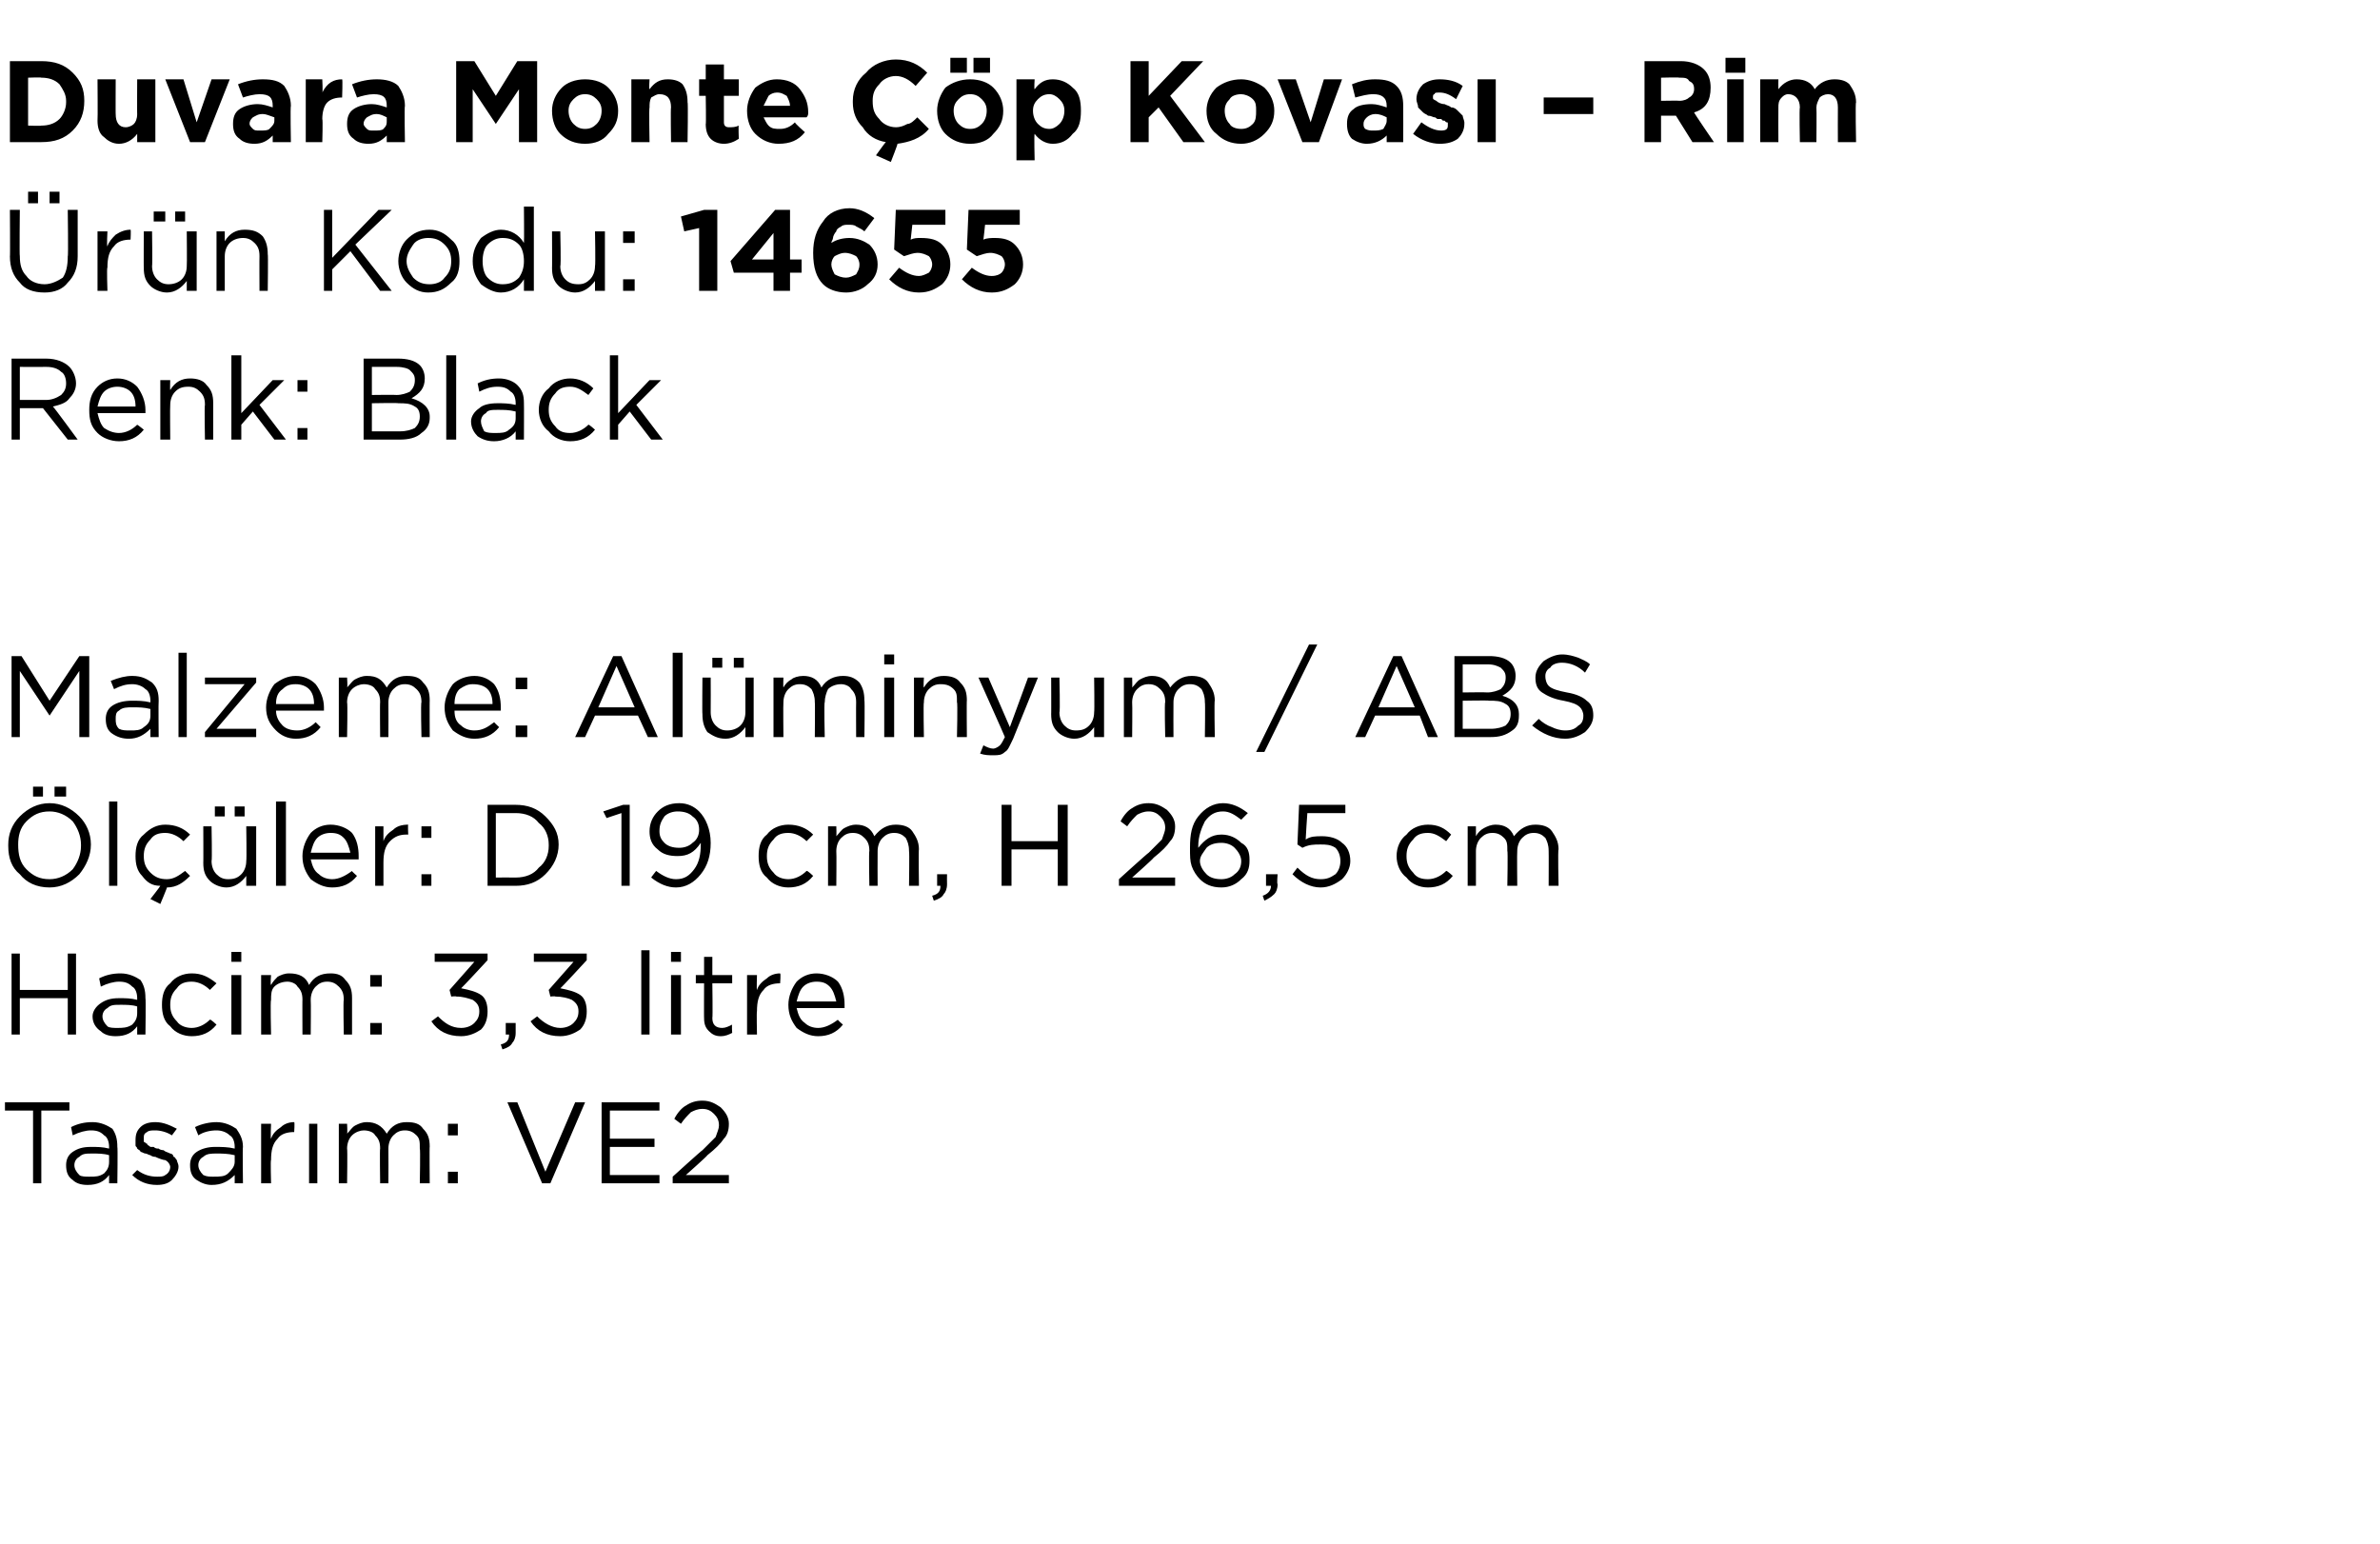
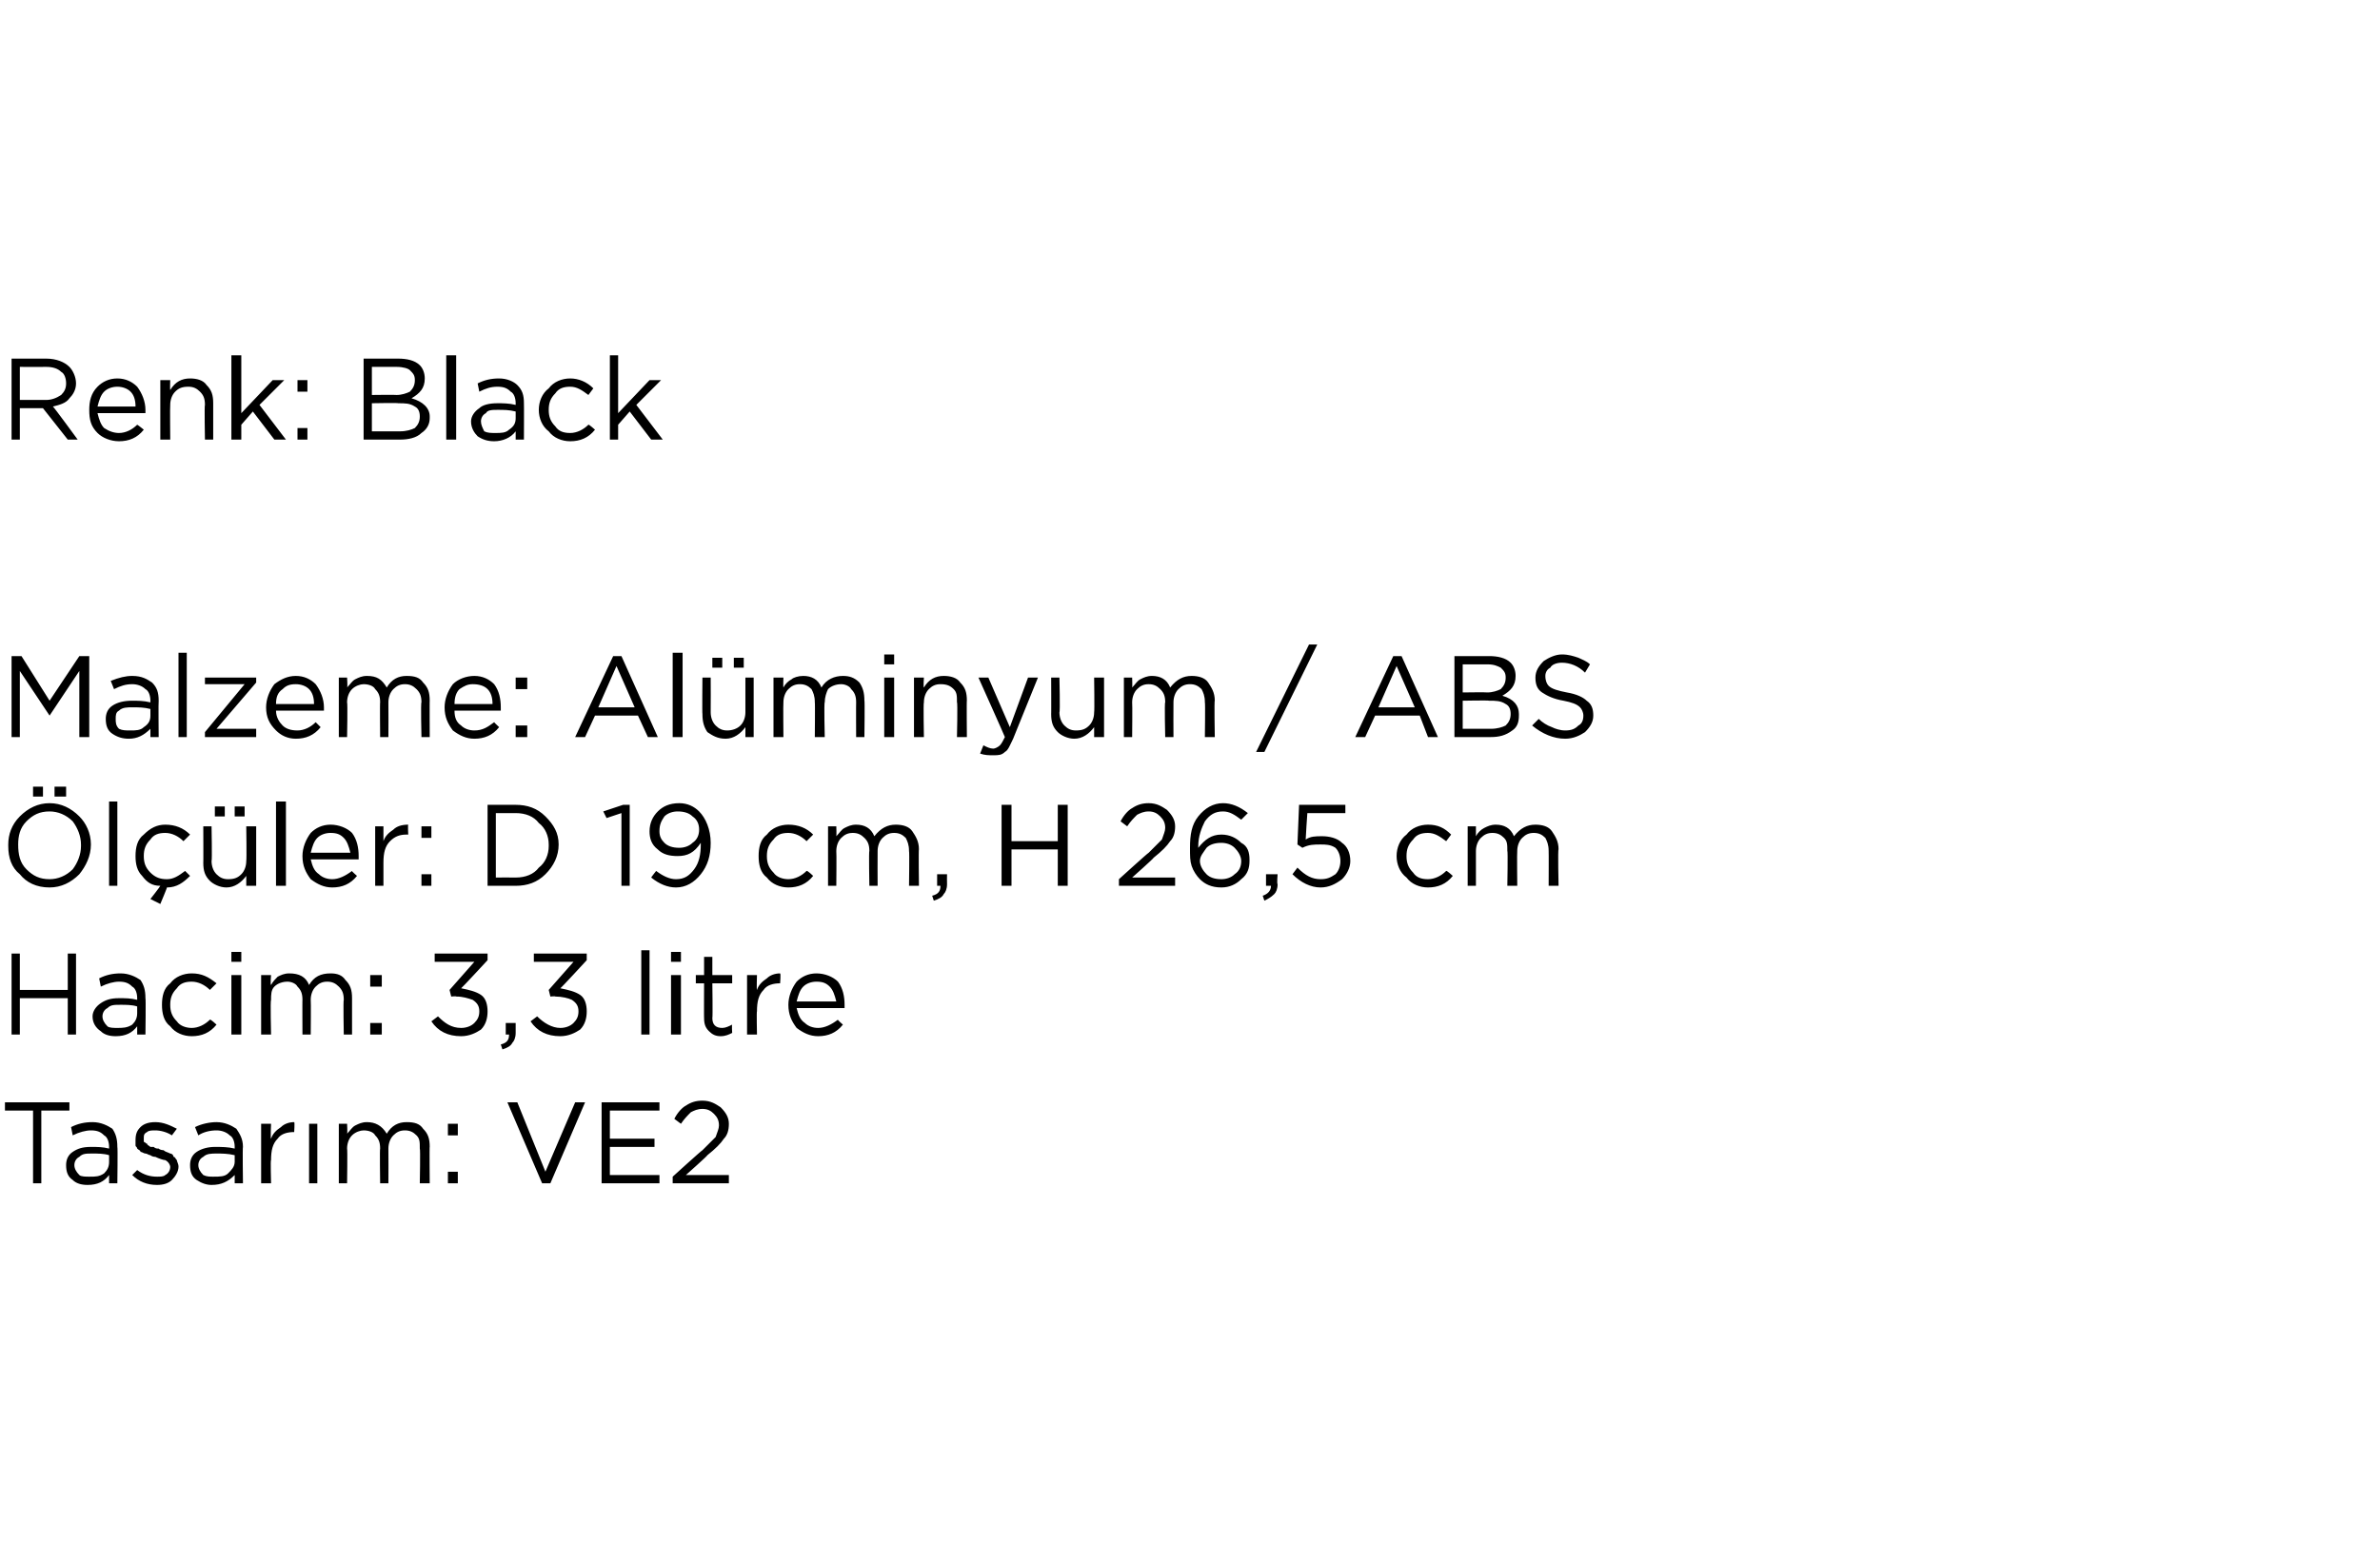
<svg xmlns="http://www.w3.org/2000/svg" version="1.1" width="144px" height="93.4px" viewBox="0 -3 144 93.4" style="top:-3px">
  <desc>Duvara Monte p Kovas – Rim r n Kodu: 14655 Renk: Black Malzeme: Al minyum / ABS l ler: D 19 cm, H 26,5 cm Hacim...</desc>
  <defs />
  <g id="Polygon414793">
    <path d="M 2 68.6 L 2 64.2 L 0.3 64.2 L 0.3 63.7 L 4.2 63.7 L 4.2 64.2 L 2.5 64.2 L 2.5 68.6 L 2 68.6 Z M 6.6 68.1 C 6.3 68.5 5.9 68.7 5.3 68.7 C 4.9 68.7 4.6 68.6 4.4 68.4 C 4.1 68.2 4 67.9 4 67.5 C 4 67.5 4 67.5 4 67.5 C 4 67.2 4.1 66.9 4.4 66.7 C 4.7 66.5 5 66.4 5.5 66.4 C 5.9 66.4 6.2 66.4 6.6 66.5 C 6.6 66.5 6.6 66.4 6.6 66.4 C 6.6 66.1 6.5 65.8 6.3 65.7 C 6.1 65.5 5.9 65.4 5.5 65.4 C 5.2 65.4 4.8 65.5 4.4 65.7 C 4.4 65.7 4.3 65.2 4.3 65.2 C 4.7 65 5.1 64.9 5.6 64.9 C 6.1 64.9 6.5 65.1 6.8 65.3 C 7 65.6 7.1 65.9 7.1 66.4 C 7.13 66.39 7.1 68.6 7.1 68.6 L 6.6 68.6 L 6.6 68.1 C 6.6 68.1 6.62 68.05 6.6 68.1 Z M 5.4 68.2 C 5.8 68.2 6 68.2 6.3 68 C 6.5 67.8 6.6 67.6 6.6 67.3 C 6.6 67.3 6.6 66.9 6.6 66.9 C 6.3 66.8 5.9 66.8 5.6 66.8 C 5.2 66.8 5 66.8 4.8 67 C 4.6 67.1 4.5 67.3 4.5 67.5 C 4.5 67.5 4.5 67.5 4.5 67.5 C 4.5 67.7 4.6 67.9 4.8 68.1 C 4.9 68.2 5.2 68.2 5.4 68.2 Z M 9.5 68.7 C 8.9 68.7 8.4 68.5 8 68.1 C 8 68.1 8.3 67.8 8.3 67.8 C 8.7 68.1 9.1 68.2 9.5 68.2 C 9.7 68.2 9.9 68.2 10 68.1 C 10.2 68 10.3 67.8 10.3 67.6 C 10.3 67.6 10.3 67.6 10.3 67.6 C 10.3 67.5 10.2 67.3 10 67.2 C 9.9 67.2 9.6 67.1 9.4 67 C 9.2 67 9.1 66.9 9.1 66.9 C 9 66.9 8.9 66.8 8.8 66.8 C 8.7 66.8 8.6 66.7 8.5 66.7 C 8.5 66.6 8.4 66.6 8.3 66.5 C 8.3 66.4 8.2 66.4 8.2 66.3 C 8.2 66.2 8.2 66.1 8.2 66 C 8.2 66 8.2 66 8.2 66 C 8.2 65.6 8.3 65.4 8.5 65.2 C 8.7 65 9 64.9 9.4 64.9 C 9.9 64.9 10.3 65.1 10.7 65.3 C 10.7 65.3 10.4 65.7 10.4 65.7 C 10.1 65.5 9.7 65.4 9.4 65.4 C 9.2 65.4 9 65.4 8.9 65.5 C 8.7 65.6 8.7 65.7 8.7 65.9 C 8.7 65.9 8.7 65.9 8.7 65.9 C 8.7 66 8.7 66 8.7 66.1 C 8.8 66.1 8.8 66.2 8.9 66.2 C 8.9 66.3 9 66.3 9.1 66.4 C 9.2 66.4 9.3 66.4 9.3 66.4 C 9.4 66.5 9.5 66.5 9.6 66.5 C 9.7 66.6 9.9 66.6 9.9 66.6 C 10 66.7 10.1 66.7 10.3 66.8 C 10.4 66.8 10.5 66.9 10.5 67 C 10.6 67 10.6 67.1 10.7 67.2 C 10.7 67.3 10.8 67.4 10.8 67.6 C 10.8 67.6 10.8 67.6 10.8 67.6 C 10.8 67.9 10.6 68.2 10.4 68.4 C 10.2 68.6 9.9 68.7 9.5 68.7 Z M 14.2 68.1 C 13.8 68.5 13.4 68.7 12.8 68.7 C 12.5 68.7 12.2 68.6 11.9 68.4 C 11.6 68.2 11.5 67.9 11.5 67.5 C 11.5 67.5 11.5 67.5 11.5 67.5 C 11.5 67.2 11.6 66.9 11.9 66.7 C 12.2 66.5 12.6 66.4 13 66.4 C 13.4 66.4 13.8 66.4 14.2 66.5 C 14.2 66.5 14.2 66.4 14.2 66.4 C 14.2 66.1 14.1 65.8 13.9 65.7 C 13.7 65.5 13.4 65.4 13.1 65.4 C 12.7 65.4 12.3 65.5 12 65.7 C 12 65.7 11.8 65.2 11.8 65.2 C 12.2 65 12.7 64.9 13.1 64.9 C 13.6 64.9 14 65.1 14.3 65.3 C 14.5 65.6 14.7 65.9 14.7 66.4 C 14.67 66.39 14.7 68.6 14.7 68.6 L 14.2 68.6 L 14.2 68.1 C 14.2 68.1 14.15 68.05 14.2 68.1 Z M 12.9 68.2 C 13.3 68.2 13.6 68.2 13.8 68 C 14 67.8 14.2 67.6 14.2 67.3 C 14.2 67.3 14.2 66.9 14.2 66.9 C 13.8 66.8 13.4 66.8 13.1 66.8 C 12.8 66.8 12.5 66.8 12.3 67 C 12.1 67.1 12 67.3 12 67.5 C 12 67.5 12 67.5 12 67.5 C 12 67.7 12.1 67.9 12.3 68.1 C 12.5 68.2 12.7 68.2 12.9 68.2 Z M 15.8 68.6 L 15.8 65 L 16.4 65 C 16.4 65 16.36 65.93 16.4 65.9 C 16.5 65.6 16.7 65.4 17 65.2 C 17.2 65 17.5 64.9 17.8 64.9 C 17.84 64.92 17.8 65.5 17.8 65.5 C 17.8 65.5 17.79 65.5 17.8 65.5 C 17.4 65.5 17 65.6 16.8 65.9 C 16.5 66.2 16.4 66.6 16.4 67.2 C 16.36 67.16 16.4 68.6 16.4 68.6 L 15.8 68.6 Z M 18.7 68.6 L 18.7 65 L 19.2 65 L 19.2 68.6 L 18.7 68.6 Z M 20.5 68.6 L 20.5 65 L 21 65 C 21 65 21.03 65.59 21 65.6 C 21.2 65.4 21.3 65.2 21.5 65.1 C 21.7 65 21.9 64.9 22.2 64.9 C 22.7 64.9 23.1 65.1 23.4 65.6 C 23.7 65.1 24.1 64.9 24.6 64.9 C 25.1 64.9 25.4 65 25.6 65.3 C 25.9 65.6 26 65.9 26 66.4 C 25.98 66.36 26 68.6 26 68.6 L 25.4 68.6 C 25.4 68.6 25.44 66.49 25.4 66.5 C 25.4 66.1 25.4 65.9 25.2 65.7 C 25 65.5 24.8 65.4 24.5 65.4 C 24.2 65.4 24 65.5 23.8 65.7 C 23.6 65.9 23.5 66.2 23.5 66.5 C 23.51 66.51 23.5 68.6 23.5 68.6 L 23 68.6 C 23 68.6 22.97 66.47 23 66.5 C 23 66.1 22.9 65.9 22.7 65.7 C 22.6 65.5 22.3 65.4 22 65.4 C 21.8 65.4 21.5 65.5 21.3 65.7 C 21.1 65.9 21 66.2 21 66.5 C 21.03 66.53 21 68.6 21 68.6 L 20.5 68.6 Z M 27.1 65.7 L 27.1 65 L 27.7 65 L 27.7 65.7 L 27.1 65.7 Z M 27.1 68.6 L 27.1 67.9 L 27.7 67.9 L 27.7 68.6 L 27.1 68.6 Z M 32.8 68.6 L 30.7 63.7 L 31.3 63.7 L 33 67.9 L 34.8 63.7 L 35.4 63.7 L 33.3 68.6 L 32.8 68.6 Z M 36.4 68.6 L 36.4 63.7 L 39.9 63.7 L 39.9 64.2 L 36.9 64.2 L 36.9 65.9 L 39.6 65.9 L 39.6 66.4 L 36.9 66.4 L 36.9 68.1 L 39.9 68.1 L 39.9 68.6 L 36.4 68.6 Z M 40.7 68.6 L 40.7 68.2 C 40.7 68.2 42.46 66.6 42.5 66.6 C 42.8 66.3 43.1 66 43.3 65.8 C 43.4 65.5 43.5 65.3 43.5 65.1 C 43.5 64.8 43.4 64.6 43.2 64.4 C 43 64.2 42.8 64.1 42.5 64.1 C 42.2 64.1 42 64.2 41.8 64.3 C 41.6 64.5 41.4 64.7 41.2 65 C 41.2 65 40.8 64.7 40.8 64.7 C 41 64.3 41.3 64 41.5 63.9 C 41.8 63.7 42.1 63.6 42.5 63.6 C 43 63.6 43.3 63.8 43.6 64 C 43.9 64.3 44.1 64.6 44.1 65 C 44.1 65 44.1 65 44.1 65 C 44.1 65.4 44 65.7 43.8 65.9 C 43.6 66.2 43.3 66.5 42.8 66.9 C 42.82 66.93 41.5 68.1 41.5 68.1 L 44.1 68.1 L 44.1 68.6 L 40.7 68.6 Z " stroke="none" fill="#000" />
  </g>
  <g id="Polygon414792">
    <path d="M 0.7 59.6 L 0.7 54.7 L 1.2 54.7 L 1.2 56.9 L 4.1 56.9 L 4.1 54.7 L 4.6 54.7 L 4.6 59.6 L 4.1 59.6 L 4.1 57.4 L 1.2 57.4 L 1.2 59.6 L 0.7 59.6 Z M 8.3 59.1 C 8 59.5 7.6 59.7 7 59.7 C 6.6 59.7 6.3 59.6 6.1 59.4 C 5.8 59.2 5.6 58.9 5.6 58.5 C 5.6 58.5 5.6 58.5 5.6 58.5 C 5.6 58.2 5.8 57.9 6.1 57.7 C 6.4 57.5 6.7 57.4 7.2 57.4 C 7.6 57.4 7.9 57.4 8.3 57.5 C 8.3 57.5 8.3 57.4 8.3 57.4 C 8.3 57.1 8.2 56.8 8 56.7 C 7.8 56.5 7.6 56.4 7.2 56.4 C 6.9 56.4 6.5 56.5 6.1 56.7 C 6.1 56.7 6 56.2 6 56.2 C 6.4 56 6.8 55.9 7.3 55.9 C 7.8 55.9 8.2 56.1 8.5 56.3 C 8.7 56.6 8.8 56.9 8.8 57.4 C 8.83 57.39 8.8 59.6 8.8 59.6 L 8.3 59.6 L 8.3 59.1 C 8.3 59.1 8.31 59.05 8.3 59.1 Z M 7.1 59.2 C 7.4 59.2 7.7 59.2 8 59 C 8.2 58.8 8.3 58.6 8.3 58.3 C 8.3 58.3 8.3 57.9 8.3 57.9 C 8 57.8 7.6 57.8 7.3 57.8 C 6.9 57.8 6.7 57.8 6.5 58 C 6.3 58.1 6.2 58.3 6.2 58.5 C 6.2 58.5 6.2 58.5 6.2 58.5 C 6.2 58.7 6.3 58.9 6.5 59.1 C 6.6 59.2 6.9 59.2 7.1 59.2 Z M 13.1 59 C 12.7 59.5 12.2 59.7 11.6 59.7 C 11.1 59.7 10.6 59.5 10.3 59.1 C 9.9 58.8 9.8 58.3 9.8 57.8 C 9.8 57.8 9.8 57.8 9.8 57.8 C 9.8 57.3 9.9 56.8 10.3 56.5 C 10.6 56.1 11.1 55.9 11.6 55.9 C 12.2 55.9 12.6 56.1 13.1 56.5 C 13.1 56.5 12.7 56.9 12.7 56.9 C 12.4 56.6 12 56.4 11.6 56.4 C 11.2 56.4 10.9 56.5 10.7 56.8 C 10.4 57.1 10.3 57.4 10.3 57.8 C 10.3 57.8 10.3 57.8 10.3 57.8 C 10.3 58.2 10.4 58.5 10.7 58.8 C 10.9 59.1 11.3 59.2 11.6 59.2 C 12 59.2 12.4 59 12.7 58.7 C 12.74 58.66 13.1 59 13.1 59 C 13.1 59 13.08 58.98 13.1 59 Z M 14 55.2 L 14 54.6 L 14.6 54.6 L 14.6 55.2 L 14 55.2 Z M 14 59.6 L 14 56 L 14.6 56 L 14.6 59.6 L 14 59.6 Z M 15.8 59.6 L 15.8 56 L 16.4 56 C 16.4 56 16.35 56.59 16.4 56.6 C 16.5 56.4 16.7 56.2 16.8 56.1 C 17 56 17.2 55.9 17.5 55.9 C 18.1 55.9 18.5 56.1 18.7 56.6 C 19 56.1 19.4 55.9 20 55.9 C 20.4 55.9 20.7 56 20.9 56.3 C 21.2 56.6 21.3 56.9 21.3 57.4 C 21.3 57.36 21.3 59.6 21.3 59.6 L 20.8 59.6 C 20.8 59.6 20.76 57.49 20.8 57.5 C 20.8 57.1 20.7 56.9 20.5 56.7 C 20.3 56.5 20.1 56.4 19.8 56.4 C 19.5 56.4 19.3 56.5 19.1 56.7 C 18.9 56.9 18.8 57.2 18.8 57.5 C 18.82 57.51 18.8 59.6 18.8 59.6 L 18.3 59.6 C 18.3 59.6 18.29 57.47 18.3 57.5 C 18.3 57.1 18.2 56.9 18 56.7 C 17.9 56.5 17.6 56.4 17.4 56.4 C 17.1 56.4 16.8 56.5 16.6 56.7 C 16.4 56.9 16.4 57.2 16.4 57.5 C 16.35 57.53 16.4 59.6 16.4 59.6 L 15.8 59.6 Z M 22.4 56.7 L 22.4 56 L 23.1 56 L 23.1 56.7 L 22.4 56.7 Z M 22.4 59.6 L 22.4 58.9 L 23.1 58.9 L 23.1 59.6 L 22.4 59.6 Z M 27.9 59.7 C 27.1 59.7 26.5 59.4 26.1 58.8 C 26.1 58.8 26.5 58.5 26.5 58.5 C 26.9 58.9 27.3 59.2 27.9 59.2 C 28.2 59.2 28.5 59.1 28.7 58.9 C 28.9 58.7 29 58.5 29 58.2 C 29 58.2 29 58.2 29 58.2 C 29 57.9 28.9 57.7 28.6 57.5 C 28.3 57.4 28 57.3 27.6 57.3 C 27.61 57.27 27.3 57.3 27.3 57.3 L 27.2 56.9 L 28.7 55.2 L 26.3 55.2 L 26.3 54.7 L 29.5 54.7 L 29.5 55.1 C 29.5 55.1 27.92 56.81 27.9 56.8 C 28.4 56.9 28.8 57 29.1 57.2 C 29.4 57.4 29.5 57.8 29.5 58.2 C 29.5 58.2 29.5 58.2 29.5 58.2 C 29.5 58.6 29.4 59 29.1 59.3 C 28.8 59.5 28.4 59.7 27.9 59.7 Z M 30.4 60.5 C 30.4 60.5 30.3 60.2 30.3 60.2 C 30.7 60.1 30.8 59.9 30.8 59.6 C 30.81 59.6 30.6 59.6 30.6 59.6 L 30.6 58.9 L 31.2 58.9 C 31.2 58.9 31.2 59.49 31.2 59.5 C 31.2 59.8 31.1 60 31 60.1 C 30.9 60.3 30.7 60.4 30.4 60.5 Z M 33.9 59.7 C 33.1 59.7 32.5 59.4 32.1 58.8 C 32.1 58.8 32.5 58.5 32.5 58.5 C 32.9 58.9 33.4 59.2 33.9 59.2 C 34.2 59.2 34.5 59.1 34.7 58.9 C 34.9 58.7 35 58.5 35 58.2 C 35 58.2 35 58.2 35 58.2 C 35 57.9 34.9 57.7 34.6 57.5 C 34.4 57.4 34 57.3 33.6 57.3 C 33.61 57.27 33.3 57.3 33.3 57.3 L 33.2 56.9 L 34.7 55.2 L 32.3 55.2 L 32.3 54.7 L 35.5 54.7 L 35.5 55.1 C 35.5 55.1 33.93 56.81 33.9 56.8 C 34.4 56.9 34.8 57 35.1 57.2 C 35.4 57.4 35.5 57.8 35.5 58.2 C 35.5 58.2 35.5 58.2 35.5 58.2 C 35.5 58.6 35.4 59 35.1 59.3 C 34.8 59.5 34.4 59.7 33.9 59.7 Z M 38.8 59.6 L 38.8 54.5 L 39.3 54.5 L 39.3 59.6 L 38.8 59.6 Z M 40.6 55.2 L 40.6 54.6 L 41.2 54.6 L 41.2 55.2 L 40.6 55.2 Z M 40.6 59.6 L 40.6 56 L 41.2 56 L 41.2 59.6 L 40.6 59.6 Z M 44.3 59.5 C 44.1 59.6 43.9 59.7 43.6 59.7 C 43.3 59.7 43.1 59.6 42.9 59.4 C 42.7 59.2 42.6 59 42.6 58.6 C 42.59 58.64 42.6 56.5 42.6 56.5 L 42.1 56.5 L 42.1 56 L 42.6 56 L 42.6 54.9 L 43.1 54.9 L 43.1 56 L 44.3 56 L 44.3 56.5 L 43.1 56.5 C 43.1 56.5 43.13 58.57 43.1 58.6 C 43.1 59 43.3 59.2 43.7 59.2 C 43.9 59.2 44.1 59.1 44.3 59 C 44.27 59.05 44.3 59.5 44.3 59.5 C 44.3 59.5 44.27 59.51 44.3 59.5 Z M 45.2 59.6 L 45.2 56 L 45.8 56 C 45.8 56 45.77 56.93 45.8 56.9 C 45.9 56.6 46.1 56.4 46.4 56.2 C 46.6 56 46.9 55.9 47.2 55.9 C 47.25 55.92 47.2 56.5 47.2 56.5 C 47.2 56.5 47.21 56.5 47.2 56.5 C 46.8 56.5 46.4 56.6 46.2 56.9 C 45.9 57.2 45.8 57.6 45.8 58.2 C 45.77 58.16 45.8 59.6 45.8 59.6 L 45.2 59.6 Z M 51 59 C 50.6 59.5 50.1 59.7 49.5 59.7 C 49 59.7 48.6 59.5 48.2 59.2 C 47.9 58.8 47.7 58.4 47.7 57.8 C 47.7 57.8 47.7 57.8 47.7 57.8 C 47.7 57.3 47.9 56.8 48.2 56.4 C 48.5 56.1 48.9 55.9 49.4 55.9 C 49.9 55.9 50.4 56.1 50.7 56.4 C 51 56.8 51.1 57.3 51.1 57.8 C 51.1 57.9 51.1 57.9 51.1 58 C 51.1 58 48.2 58 48.2 58 C 48.3 58.4 48.4 58.7 48.7 58.9 C 48.9 59.1 49.2 59.2 49.5 59.2 C 49.9 59.2 50.3 59 50.7 58.7 C 50.65 58.7 51 59 51 59 C 51 59 50.99 59 51 59 Z M 48.2 57.6 C 48.2 57.6 50.6 57.6 50.6 57.6 C 50.5 57.2 50.4 56.9 50.2 56.7 C 50 56.5 49.8 56.4 49.4 56.4 C 49.1 56.4 48.8 56.5 48.6 56.7 C 48.4 56.9 48.3 57.2 48.2 57.6 Z " stroke="none" fill="#000" />
  </g>
  <g id="Polygon414791">
    <path d="M 3.3 45.2 L 3.3 44.6 L 4 44.6 L 4 45.2 L 3.3 45.2 Z M 2 45.2 L 2 44.6 L 2.6 44.6 L 2.6 45.2 L 2 45.2 Z M 5.5 48.1 C 5.5 48.8 5.2 49.4 4.8 49.9 C 4.3 50.4 3.7 50.7 3 50.7 C 2.2 50.7 1.6 50.4 1.2 49.9 C 0.7 49.5 0.5 48.9 0.5 48.2 C 0.5 48.2 0.5 48.1 0.5 48.1 C 0.5 47.5 0.7 46.9 1.2 46.4 C 1.7 45.9 2.3 45.6 3 45.6 C 3.7 45.6 4.3 45.9 4.8 46.4 C 5.2 46.8 5.5 47.4 5.5 48.1 C 5.47 48.14 5.5 48.1 5.5 48.1 C 5.5 48.1 5.47 48.15 5.5 48.1 Z M 1.1 48.1 C 1.1 48.7 1.2 49.2 1.6 49.6 C 2 50 2.4 50.2 3 50.2 C 3.5 50.2 4 50 4.4 49.6 C 4.7 49.2 4.9 48.7 4.9 48.2 C 4.9 48.2 4.9 48.1 4.9 48.1 C 4.9 47.6 4.7 47.1 4.4 46.7 C 4 46.3 3.5 46.1 3 46.1 C 2.4 46.1 2 46.3 1.6 46.7 C 1.2 47.1 1.1 47.6 1.1 48.1 C 1.05 48.14 1.1 48.1 1.1 48.1 C 1.1 48.1 1.05 48.15 1.1 48.1 Z M 6.6 50.6 L 6.6 45.5 L 7.1 45.5 L 7.1 50.6 L 6.6 50.6 Z M 9.7 51.7 L 9.1 51.4 C 9.1 51.4 9.69 50.65 9.7 50.6 C 9.2 50.6 8.9 50.4 8.6 50 C 8.3 49.7 8.2 49.3 8.2 48.8 C 8.2 48.8 8.2 48.8 8.2 48.8 C 8.2 48.3 8.3 47.8 8.7 47.5 C 9.1 47.1 9.5 46.9 10 46.9 C 10.6 46.9 11.1 47.1 11.5 47.5 C 11.5 47.5 11.1 47.9 11.1 47.9 C 10.8 47.6 10.4 47.4 10 47.4 C 9.6 47.4 9.3 47.5 9.1 47.8 C 8.8 48.1 8.7 48.4 8.7 48.8 C 8.7 48.8 8.7 48.8 8.7 48.8 C 8.7 49.2 8.8 49.5 9.1 49.8 C 9.4 50.1 9.7 50.2 10.1 50.2 C 10.5 50.2 10.8 50 11.2 49.7 C 11.2 49.7 11.5 50 11.5 50 C 11.1 50.4 10.7 50.7 10.1 50.7 C 10.13 50.68 9.7 51.7 9.7 51.7 Z M 14.2 46.4 L 14.2 45.8 L 14.8 45.8 L 14.8 46.4 L 14.2 46.4 Z M 13 46.4 L 13 45.8 L 13.6 45.8 L 13.6 46.4 L 13 46.4 Z M 14.9 50 C 14.6 50.4 14.2 50.7 13.7 50.7 C 13.3 50.7 12.9 50.5 12.7 50.3 C 12.4 50 12.3 49.7 12.3 49.2 C 12.31 49.23 12.3 47 12.3 47 L 12.8 47 C 12.8 47 12.84 49.09 12.8 49.1 C 12.8 49.4 12.9 49.7 13.1 49.9 C 13.3 50.1 13.5 50.2 13.8 50.2 C 14.2 50.2 14.4 50.1 14.6 49.9 C 14.8 49.7 14.9 49.4 14.9 49.1 C 14.93 49.05 14.9 47 14.9 47 L 15.5 47 L 15.5 50.6 L 14.9 50.6 L 14.9 50 C 14.9 50 14.93 49.97 14.9 50 Z M 16.7 50.6 L 16.7 45.5 L 17.3 45.5 L 17.3 50.6 L 16.7 50.6 Z M 21.6 50 C 21.2 50.5 20.7 50.7 20.1 50.7 C 19.6 50.7 19.2 50.5 18.8 50.2 C 18.5 49.8 18.3 49.4 18.3 48.8 C 18.3 48.8 18.3 48.8 18.3 48.8 C 18.3 48.3 18.5 47.8 18.8 47.4 C 19.1 47.1 19.5 46.9 20 46.9 C 20.5 46.9 21 47.1 21.3 47.4 C 21.6 47.8 21.7 48.3 21.7 48.8 C 21.7 48.9 21.7 48.9 21.7 49 C 21.7 49 18.8 49 18.8 49 C 18.9 49.4 19 49.7 19.3 49.9 C 19.5 50.1 19.8 50.2 20.1 50.2 C 20.5 50.2 20.9 50 21.3 49.7 C 21.25 49.7 21.6 50 21.6 50 C 21.6 50 21.59 50 21.6 50 Z M 18.8 48.6 C 18.8 48.6 21.2 48.6 21.2 48.6 C 21.1 48.2 21 47.9 20.8 47.7 C 20.6 47.5 20.4 47.4 20 47.4 C 19.7 47.4 19.4 47.5 19.2 47.7 C 19 47.9 18.9 48.2 18.8 48.6 Z M 22.7 50.6 L 22.7 47 L 23.2 47 C 23.2 47 23.2 47.93 23.2 47.9 C 23.3 47.6 23.5 47.4 23.8 47.2 C 24 47 24.3 46.9 24.7 46.9 C 24.67 46.92 24.7 47.5 24.7 47.5 C 24.7 47.5 24.63 47.5 24.6 47.5 C 24.2 47.5 23.9 47.6 23.6 47.9 C 23.3 48.2 23.2 48.6 23.2 49.2 C 23.2 49.16 23.2 50.6 23.2 50.6 L 22.7 50.6 Z M 25.5 47.7 L 25.5 47 L 26.1 47 L 26.1 47.7 L 25.5 47.7 Z M 25.5 50.6 L 25.5 49.9 L 26.1 49.9 L 26.1 50.6 L 25.5 50.6 Z M 29.5 50.6 L 29.5 45.7 C 29.5 45.7 31.16 45.7 31.2 45.7 C 31.9 45.7 32.5 45.9 33 46.4 C 33.5 46.9 33.8 47.4 33.8 48.1 C 33.8 48.1 33.8 48.1 33.8 48.1 C 33.8 48.8 33.5 49.4 33 49.9 C 32.5 50.4 31.9 50.6 31.2 50.6 C 31.16 50.6 29.5 50.6 29.5 50.6 Z M 31.2 46.2 C 31.16 46.21 30 46.2 30 46.2 L 30 50.1 C 30 50.1 31.16 50.09 31.2 50.1 C 31.8 50.1 32.3 49.9 32.6 49.5 C 33 49.2 33.2 48.7 33.2 48.2 C 33.2 48.2 33.2 48.1 33.2 48.1 C 33.2 47.6 33 47.1 32.6 46.8 C 32.3 46.4 31.8 46.2 31.2 46.2 Z M 37.6 50.6 L 37.6 46.2 L 36.7 46.5 L 36.5 46.1 L 37.7 45.7 L 38.1 45.7 L 38.1 50.6 L 37.6 50.6 Z M 39.7 49.7 C 40.1 50 40.5 50.2 40.9 50.2 C 41.4 50.2 41.7 50 42 49.6 C 42.3 49.2 42.4 48.7 42.4 48.1 C 42.4 48.1 42.4 48 42.4 48 C 42 48.6 41.6 48.8 41 48.8 C 40.5 48.8 40.1 48.7 39.8 48.4 C 39.4 48.1 39.3 47.7 39.3 47.3 C 39.3 47.3 39.3 47.3 39.3 47.3 C 39.3 46.8 39.5 46.4 39.8 46.1 C 40.1 45.8 40.5 45.6 41.1 45.6 C 41.6 45.6 42 45.8 42.3 46.1 C 42.7 46.5 43 47.2 43 48 C 43 48 43 48 43 48 C 43 48.8 42.8 49.4 42.4 49.9 C 42 50.4 41.5 50.7 40.9 50.7 C 40.4 50.7 39.9 50.5 39.4 50.1 C 39.4 50.08 39.7 49.7 39.7 49.7 C 39.7 49.7 39.72 49.65 39.7 49.7 Z M 41.1 48.3 C 41.4 48.3 41.7 48.2 41.9 48 C 42.2 47.8 42.3 47.5 42.3 47.2 C 42.3 47.2 42.3 47.2 42.3 47.2 C 42.3 46.9 42.2 46.6 41.9 46.4 C 41.7 46.2 41.4 46.1 41 46.1 C 40.7 46.1 40.4 46.2 40.2 46.4 C 40 46.7 39.9 46.9 39.9 47.3 C 39.9 47.3 39.9 47.3 39.9 47.3 C 39.9 47.6 40 47.8 40.2 48 C 40.4 48.2 40.7 48.3 41.1 48.3 Z M 49.2 50 C 48.8 50.5 48.3 50.7 47.7 50.7 C 47.2 50.7 46.7 50.5 46.4 50.1 C 46 49.8 45.9 49.3 45.9 48.8 C 45.9 48.8 45.9 48.8 45.9 48.8 C 45.9 48.3 46 47.8 46.4 47.5 C 46.7 47.1 47.2 46.9 47.7 46.9 C 48.3 46.9 48.8 47.1 49.2 47.5 C 49.2 47.5 48.8 47.9 48.8 47.9 C 48.5 47.6 48.1 47.4 47.7 47.4 C 47.3 47.4 47 47.5 46.8 47.8 C 46.5 48.1 46.4 48.4 46.4 48.8 C 46.4 48.8 46.4 48.8 46.4 48.8 C 46.4 49.2 46.5 49.5 46.8 49.8 C 47 50.1 47.4 50.2 47.7 50.2 C 48.1 50.2 48.5 50 48.8 49.7 C 48.85 49.66 49.2 50 49.2 50 C 49.2 50 49.19 49.98 49.2 50 Z M 50.1 50.6 L 50.1 47 L 50.6 47 C 50.6 47 50.62 47.59 50.6 47.6 C 50.8 47.4 50.9 47.2 51.1 47.1 C 51.3 47 51.5 46.9 51.8 46.9 C 52.3 46.9 52.7 47.1 52.9 47.6 C 53.3 47.1 53.7 46.9 54.2 46.9 C 54.6 46.9 55 47 55.2 47.3 C 55.4 47.6 55.6 47.9 55.6 48.4 C 55.57 48.36 55.6 50.6 55.6 50.6 L 55 50.6 C 55 50.6 55.03 48.49 55 48.5 C 55 48.1 54.9 47.9 54.8 47.7 C 54.6 47.5 54.4 47.4 54.1 47.4 C 53.8 47.4 53.6 47.5 53.4 47.7 C 53.2 47.9 53.1 48.2 53.1 48.5 C 53.09 48.51 53.1 50.6 53.1 50.6 L 52.6 50.6 C 52.6 50.6 52.56 48.47 52.6 48.5 C 52.6 48.1 52.5 47.9 52.3 47.7 C 52.1 47.5 51.9 47.4 51.6 47.4 C 51.3 47.4 51.1 47.5 50.9 47.7 C 50.7 47.9 50.6 48.2 50.6 48.5 C 50.62 48.53 50.6 50.6 50.6 50.6 L 50.1 50.6 Z M 56.5 51.5 C 56.5 51.5 56.4 51.2 56.4 51.2 C 56.8 51.1 56.9 50.9 56.9 50.6 C 56.9 50.6 56.7 50.6 56.7 50.6 L 56.7 49.9 L 57.3 49.9 C 57.3 49.9 57.29 50.49 57.3 50.5 C 57.3 50.8 57.2 51 57.1 51.1 C 57 51.3 56.8 51.4 56.5 51.5 Z M 60.6 50.6 L 60.6 45.7 L 61.2 45.7 L 61.2 47.9 L 64 47.9 L 64 45.7 L 64.6 45.7 L 64.6 50.6 L 64 50.6 L 64 48.4 L 61.2 48.4 L 61.2 50.6 L 60.6 50.6 Z M 67.7 50.6 L 67.7 50.2 C 67.7 50.2 69.46 48.6 69.5 48.6 C 69.8 48.3 70.1 48 70.3 47.8 C 70.4 47.5 70.5 47.3 70.5 47.1 C 70.5 46.8 70.4 46.6 70.2 46.4 C 70 46.2 69.8 46.1 69.5 46.1 C 69.2 46.1 69 46.2 68.8 46.3 C 68.6 46.5 68.4 46.7 68.2 47 C 68.2 47 67.8 46.7 67.8 46.7 C 68 46.3 68.3 46 68.5 45.9 C 68.8 45.7 69.1 45.6 69.5 45.6 C 70 45.6 70.3 45.8 70.6 46 C 70.9 46.3 71.1 46.6 71.1 47 C 71.1 47 71.1 47 71.1 47 C 71.1 47.4 71 47.7 70.8 47.9 C 70.6 48.2 70.3 48.5 69.8 48.9 C 69.82 48.93 68.5 50.1 68.5 50.1 L 71.1 50.1 L 71.1 50.6 L 67.7 50.6 Z M 73.9 50.7 C 73.3 50.7 72.9 50.5 72.6 50.2 C 72.4 50 72.2 49.7 72.1 49.4 C 72 49.1 72 48.8 72 48.3 C 72 48.3 72 48.3 72 48.3 C 72 47.5 72.1 46.9 72.5 46.4 C 72.9 45.9 73.4 45.6 74 45.6 C 74.5 45.6 75 45.8 75.5 46.2 C 75.5 46.2 75.1 46.6 75.1 46.6 C 74.7 46.3 74.4 46.1 74 46.1 C 73.5 46.1 73.2 46.3 72.9 46.7 C 72.7 47.1 72.5 47.6 72.5 48.2 C 72.5 48.2 72.5 48.3 72.5 48.3 C 72.9 47.8 73.3 47.5 73.9 47.5 C 74.4 47.5 74.8 47.7 75.1 48 C 75.5 48.2 75.6 48.6 75.6 49 C 75.6 49 75.6 49.1 75.6 49.1 C 75.6 49.5 75.5 49.9 75.1 50.2 C 74.8 50.5 74.4 50.7 73.9 50.7 Z M 73.9 50.2 C 74.2 50.2 74.5 50.1 74.7 49.9 C 75 49.7 75.1 49.4 75.1 49.1 C 75.1 49.1 75.1 49.1 75.1 49.1 C 75.1 48.8 74.9 48.5 74.7 48.3 C 74.5 48.1 74.2 48 73.9 48 C 73.5 48 73.2 48.1 73 48.3 C 72.8 48.6 72.6 48.8 72.6 49.1 C 72.6 49.1 72.6 49.1 72.6 49.1 C 72.6 49.4 72.8 49.7 73 49.9 C 73.2 50.1 73.5 50.2 73.9 50.2 Z M 76.5 51.5 C 76.5 51.5 76.4 51.2 76.4 51.2 C 76.7 51.1 76.9 50.9 76.9 50.6 C 76.86 50.6 76.6 50.6 76.6 50.6 L 76.6 49.9 L 77.3 49.9 C 77.3 49.9 77.25 50.49 77.3 50.5 C 77.3 50.8 77.2 51 77.1 51.1 C 76.9 51.3 76.7 51.4 76.5 51.5 Z M 79.9 50.7 C 79.3 50.7 78.7 50.4 78.2 49.9 C 78.2 49.9 78.5 49.5 78.5 49.5 C 79 50 79.4 50.2 79.9 50.2 C 80.3 50.2 80.5 50.1 80.8 49.9 C 81 49.7 81.1 49.4 81.1 49.1 C 81.1 49.1 81.1 49.1 81.1 49.1 C 81.1 48.8 81 48.5 80.8 48.3 C 80.5 48.1 80.2 48.1 79.9 48.1 C 79.5 48.1 79.2 48.1 78.8 48.3 C 78.85 48.33 78.5 48.1 78.5 48.1 L 78.6 45.7 L 81.4 45.7 L 81.4 46.2 L 79.1 46.2 C 79.1 46.2 78.99 47.78 79 47.8 C 79.3 47.6 79.6 47.6 80 47.6 C 80.4 47.6 80.9 47.7 81.2 48 C 81.5 48.2 81.7 48.6 81.7 49.1 C 81.7 49.1 81.7 49.1 81.7 49.1 C 81.7 49.5 81.5 49.9 81.2 50.2 C 80.8 50.5 80.4 50.7 79.9 50.7 Z M 87.9 50 C 87.5 50.5 87 50.7 86.4 50.7 C 85.9 50.7 85.4 50.5 85.1 50.1 C 84.7 49.8 84.5 49.3 84.5 48.8 C 84.5 48.8 84.5 48.8 84.5 48.8 C 84.5 48.3 84.7 47.8 85.1 47.5 C 85.4 47.1 85.9 46.9 86.4 46.9 C 87 46.9 87.4 47.1 87.8 47.5 C 87.8 47.5 87.5 47.9 87.5 47.9 C 87.1 47.6 86.8 47.4 86.4 47.4 C 86 47.4 85.7 47.5 85.5 47.8 C 85.2 48.1 85.1 48.4 85.1 48.8 C 85.1 48.8 85.1 48.8 85.1 48.8 C 85.1 49.2 85.2 49.5 85.5 49.8 C 85.7 50.1 86 50.2 86.4 50.2 C 86.8 50.2 87.2 50 87.5 49.7 C 87.53 49.66 87.9 50 87.9 50 C 87.9 50 87.88 49.98 87.9 50 Z M 88.8 50.6 L 88.8 47 L 89.3 47 C 89.3 47 89.3 47.59 89.3 47.6 C 89.4 47.4 89.6 47.2 89.8 47.1 C 90 47 90.2 46.9 90.5 46.9 C 91 46.9 91.4 47.1 91.6 47.6 C 92 47.1 92.4 46.9 92.9 46.9 C 93.3 46.9 93.7 47 93.9 47.3 C 94.1 47.6 94.3 47.9 94.3 48.4 C 94.25 48.36 94.3 50.6 94.3 50.6 L 93.7 50.6 C 93.7 50.6 93.71 48.49 93.7 48.5 C 93.7 48.1 93.6 47.9 93.5 47.7 C 93.3 47.5 93.1 47.4 92.8 47.4 C 92.5 47.4 92.3 47.5 92.1 47.7 C 91.9 47.9 91.8 48.2 91.8 48.5 C 91.78 48.51 91.8 50.6 91.8 50.6 L 91.2 50.6 C 91.2 50.6 91.24 48.47 91.2 48.5 C 91.2 48.1 91.2 47.9 91 47.7 C 90.8 47.5 90.6 47.4 90.3 47.4 C 90 47.4 89.8 47.5 89.6 47.7 C 89.4 47.9 89.3 48.2 89.3 48.5 C 89.3 48.53 89.3 50.6 89.3 50.6 L 88.8 50.6 Z " stroke="none" fill="#000" />
  </g>
  <g id="Polygon414790">
    <path d="M 0.7 41.6 L 0.7 36.7 L 1.3 36.7 L 3 39.4 L 4.8 36.7 L 5.4 36.7 L 5.4 41.6 L 4.8 41.6 L 4.8 37.6 L 3 40.3 L 3 40.3 L 1.2 37.6 L 1.2 41.6 L 0.7 41.6 Z M 9.1 41.1 C 8.7 41.5 8.3 41.7 7.8 41.7 C 7.4 41.7 7.1 41.6 6.8 41.4 C 6.5 41.2 6.4 40.9 6.4 40.5 C 6.4 40.5 6.4 40.5 6.4 40.5 C 6.4 40.2 6.5 39.9 6.8 39.7 C 7.1 39.5 7.5 39.4 8 39.4 C 8.3 39.4 8.7 39.4 9.1 39.5 C 9.1 39.5 9.1 39.4 9.1 39.4 C 9.1 39.1 9 38.8 8.8 38.7 C 8.6 38.5 8.3 38.4 8 38.4 C 7.6 38.4 7.3 38.5 6.9 38.7 C 6.9 38.7 6.7 38.2 6.7 38.2 C 7.2 38 7.6 37.9 8 37.9 C 8.6 37.9 8.9 38.1 9.2 38.3 C 9.5 38.6 9.6 38.9 9.6 39.4 C 9.58 39.39 9.6 41.6 9.6 41.6 L 9.1 41.6 L 9.1 41.1 C 9.1 41.1 9.06 41.05 9.1 41.1 Z M 7.9 41.2 C 8.2 41.2 8.5 41.2 8.7 41 C 9 40.8 9.1 40.6 9.1 40.3 C 9.1 40.3 9.1 39.9 9.1 39.9 C 8.7 39.8 8.4 39.8 8 39.8 C 7.7 39.8 7.4 39.8 7.2 40 C 7 40.1 7 40.3 7 40.5 C 7 40.5 7 40.5 7 40.5 C 7 40.7 7 40.9 7.2 41.1 C 7.4 41.2 7.6 41.2 7.9 41.2 Z M 10.8 41.6 L 10.8 36.5 L 11.3 36.5 L 11.3 41.6 L 10.8 41.6 Z M 12.4 41.6 L 12.4 41.3 L 14.8 38.4 L 12.4 38.4 L 12.4 38 L 15.5 38 L 15.5 38.3 L 13.1 41.1 L 15.5 41.1 L 15.5 41.6 L 12.4 41.6 Z M 19.4 41 C 19 41.5 18.5 41.7 17.9 41.7 C 17.4 41.7 17 41.5 16.7 41.2 C 16.3 40.8 16.1 40.4 16.1 39.8 C 16.1 39.8 16.1 39.8 16.1 39.8 C 16.1 39.3 16.3 38.8 16.6 38.4 C 17 38.1 17.4 37.9 17.9 37.9 C 18.4 37.9 18.8 38.1 19.1 38.4 C 19.4 38.8 19.6 39.3 19.6 39.8 C 19.6 39.9 19.6 39.9 19.6 40 C 19.6 40 16.7 40 16.7 40 C 16.7 40.4 16.9 40.7 17.1 40.9 C 17.3 41.1 17.6 41.2 18 41.2 C 18.4 41.2 18.8 41 19.1 40.7 C 19.1 40.7 19.4 41 19.4 41 C 19.4 41 19.43 41 19.4 41 Z M 16.7 39.6 C 16.7 39.6 19 39.6 19 39.6 C 19 39.2 18.9 38.9 18.7 38.7 C 18.5 38.5 18.2 38.4 17.9 38.4 C 17.5 38.4 17.3 38.5 17.1 38.7 C 16.8 38.9 16.7 39.2 16.7 39.6 Z M 20.5 41.6 L 20.5 38 L 21 38 C 21 38 21.04 38.59 21 38.6 C 21.2 38.4 21.3 38.2 21.5 38.1 C 21.7 38 21.9 37.9 22.2 37.9 C 22.8 37.9 23.1 38.1 23.4 38.6 C 23.7 38.1 24.1 37.9 24.6 37.9 C 25.1 37.9 25.4 38 25.6 38.3 C 25.9 38.6 26 38.9 26 39.4 C 25.99 39.36 26 41.6 26 41.6 L 25.5 41.6 C 25.5 41.6 25.45 39.49 25.5 39.5 C 25.5 39.1 25.4 38.9 25.2 38.7 C 25 38.5 24.8 38.4 24.5 38.4 C 24.2 38.4 24 38.5 23.8 38.7 C 23.6 38.9 23.5 39.2 23.5 39.5 C 23.51 39.51 23.5 41.6 23.5 41.6 L 23 41.6 C 23 41.6 22.98 39.47 23 39.5 C 23 39.1 22.9 38.9 22.7 38.7 C 22.6 38.5 22.3 38.4 22 38.4 C 21.8 38.4 21.5 38.5 21.3 38.7 C 21.1 38.9 21 39.2 21 39.5 C 21.04 39.53 21 41.6 21 41.6 L 20.5 41.6 Z M 30.2 41 C 29.8 41.5 29.3 41.7 28.7 41.7 C 28.2 41.7 27.8 41.5 27.4 41.2 C 27.1 40.8 26.9 40.4 26.9 39.8 C 26.9 39.8 26.9 39.8 26.9 39.8 C 26.9 39.3 27.1 38.8 27.4 38.4 C 27.7 38.1 28.2 37.9 28.7 37.9 C 29.2 37.9 29.6 38.1 29.9 38.4 C 30.2 38.8 30.3 39.3 30.3 39.8 C 30.3 39.9 30.3 39.9 30.3 40 C 30.3 40 27.5 40 27.5 40 C 27.5 40.4 27.6 40.7 27.9 40.9 C 28.1 41.1 28.4 41.2 28.7 41.2 C 29.2 41.2 29.5 41 29.9 40.7 C 29.88 40.7 30.2 41 30.2 41 C 30.2 41 30.21 41 30.2 41 Z M 27.5 39.6 C 27.5 39.6 29.8 39.6 29.8 39.6 C 29.8 39.2 29.7 38.9 29.5 38.7 C 29.3 38.5 29 38.4 28.6 38.4 C 28.3 38.4 28.1 38.5 27.8 38.7 C 27.6 38.9 27.5 39.2 27.5 39.6 Z M 31.2 38.7 L 31.2 38 L 31.9 38 L 31.9 38.7 L 31.2 38.7 Z M 31.2 41.6 L 31.2 40.9 L 31.9 40.9 L 31.9 41.6 L 31.2 41.6 Z M 34.8 41.6 L 37.1 36.7 L 37.6 36.7 L 39.8 41.6 L 39.2 41.6 L 38.6 40.3 L 36 40.3 L 35.4 41.6 L 34.8 41.6 Z M 36.2 39.8 L 38.4 39.8 L 37.3 37.3 L 36.2 39.8 Z M 40.7 41.6 L 40.7 36.5 L 41.3 36.5 L 41.3 41.6 L 40.7 41.6 Z M 44.4 37.4 L 44.4 36.8 L 45 36.8 L 45 37.4 L 44.4 37.4 Z M 43.1 37.4 L 43.1 36.8 L 43.7 36.8 L 43.7 37.4 L 43.1 37.4 Z M 45.1 41 C 44.8 41.4 44.4 41.7 43.9 41.7 C 43.4 41.7 43.1 41.5 42.8 41.3 C 42.6 41 42.5 40.7 42.5 40.2 C 42.48 40.23 42.5 38 42.5 38 L 43 38 C 43 38 43.01 40.09 43 40.1 C 43 40.4 43.1 40.7 43.3 40.9 C 43.5 41.1 43.7 41.2 44 41.2 C 44.3 41.2 44.6 41.1 44.8 40.9 C 45 40.7 45.1 40.4 45.1 40.1 C 45.1 40.05 45.1 38 45.1 38 L 45.6 38 L 45.6 41.6 L 45.1 41.6 L 45.1 41 C 45.1 41 45.1 40.97 45.1 41 Z M 46.8 41.6 L 46.8 38 L 47.4 38 C 47.4 38 47.38 38.59 47.4 38.6 C 47.5 38.4 47.7 38.2 47.9 38.1 C 48 38 48.3 37.9 48.6 37.9 C 49.1 37.9 49.5 38.1 49.7 38.6 C 50 38.1 50.5 37.9 51 37.9 C 51.4 37.9 51.7 38 52 38.3 C 52.2 38.6 52.3 38.9 52.3 39.4 C 52.33 39.36 52.3 41.6 52.3 41.6 L 51.8 41.6 C 51.8 41.6 51.79 39.49 51.8 39.5 C 51.8 39.1 51.7 38.9 51.5 38.7 C 51.4 38.5 51.1 38.4 50.9 38.4 C 50.6 38.4 50.3 38.5 50.1 38.7 C 50 38.9 49.9 39.2 49.9 39.5 C 49.85 39.51 49.9 41.6 49.9 41.6 L 49.3 41.6 C 49.3 41.6 49.32 39.47 49.3 39.5 C 49.3 39.1 49.2 38.9 49.1 38.7 C 48.9 38.5 48.7 38.4 48.4 38.4 C 48.1 38.4 47.9 38.5 47.7 38.7 C 47.5 38.9 47.4 39.2 47.4 39.5 C 47.38 39.53 47.4 41.6 47.4 41.6 L 46.8 41.6 Z M 53.5 37.2 L 53.5 36.6 L 54.1 36.6 L 54.1 37.2 L 53.5 37.2 Z M 53.5 41.6 L 53.5 38 L 54.1 38 L 54.1 41.6 L 53.5 41.6 Z M 55.3 41.6 L 55.3 38 L 55.9 38 C 55.9 38 55.86 38.61 55.9 38.6 C 56.2 38.1 56.6 37.9 57.1 37.9 C 57.5 37.9 57.9 38 58.1 38.3 C 58.4 38.6 58.5 38.9 58.5 39.4 C 58.48 39.35 58.5 41.6 58.5 41.6 L 57.9 41.6 C 57.9 41.6 57.95 39.49 57.9 39.5 C 57.9 39.1 57.9 38.9 57.7 38.7 C 57.5 38.5 57.3 38.4 56.9 38.4 C 56.6 38.4 56.4 38.5 56.2 38.7 C 56 38.9 55.9 39.2 55.9 39.5 C 55.86 39.53 55.9 41.6 55.9 41.6 L 55.3 41.6 Z M 61.1 41 L 62.2 38 L 62.8 38 C 62.8 38 61.29 41.72 61.3 41.7 C 61.1 42.1 61 42.4 60.8 42.5 C 60.6 42.7 60.4 42.7 60.1 42.7 C 59.8 42.7 59.6 42.7 59.3 42.6 C 59.3 42.6 59.5 42.1 59.5 42.1 C 59.7 42.2 59.9 42.3 60.1 42.3 C 60.2 42.3 60.4 42.2 60.5 42.1 C 60.6 42 60.7 41.8 60.8 41.6 C 60.81 41.59 59.2 38 59.2 38 L 59.8 38 L 61.1 41 Z M 66.2 41 C 65.9 41.4 65.5 41.7 65 41.7 C 64.6 41.7 64.2 41.5 64 41.3 C 63.7 41 63.6 40.7 63.6 40.2 C 63.61 40.23 63.6 38 63.6 38 L 64.1 38 C 64.1 38 64.15 40.09 64.1 40.1 C 64.1 40.4 64.2 40.7 64.4 40.9 C 64.6 41.1 64.8 41.2 65.1 41.2 C 65.5 41.2 65.7 41.1 65.9 40.9 C 66.1 40.7 66.2 40.4 66.2 40.1 C 66.23 40.05 66.2 38 66.2 38 L 66.8 38 L 66.8 41.6 L 66.2 41.6 L 66.2 41 C 66.2 41 66.23 40.97 66.2 41 Z M 68 41.6 L 68 38 L 68.5 38 C 68.5 38 68.52 38.59 68.5 38.6 C 68.7 38.4 68.8 38.2 69 38.1 C 69.2 38 69.4 37.9 69.7 37.9 C 70.2 37.9 70.6 38.1 70.8 38.6 C 71.2 38.1 71.6 37.9 72.1 37.9 C 72.5 37.9 72.9 38 73.1 38.3 C 73.3 38.6 73.5 38.9 73.5 39.4 C 73.46 39.36 73.5 41.6 73.5 41.6 L 72.9 41.6 C 72.9 41.6 72.93 39.49 72.9 39.5 C 72.9 39.1 72.8 38.9 72.7 38.7 C 72.5 38.5 72.3 38.4 72 38.4 C 71.7 38.4 71.5 38.5 71.3 38.7 C 71.1 38.9 71 39.2 71 39.5 C 70.99 39.51 71 41.6 71 41.6 L 70.5 41.6 C 70.5 41.6 70.45 39.47 70.5 39.5 C 70.5 39.1 70.4 38.9 70.2 38.7 C 70 38.5 69.8 38.4 69.5 38.4 C 69.2 38.4 69 38.5 68.8 38.7 C 68.6 38.9 68.5 39.2 68.5 39.5 C 68.52 39.53 68.5 41.6 68.5 41.6 L 68 41.6 Z M 76 42.5 L 79.2 36 L 79.7 36 L 76.5 42.5 L 76 42.5 Z M 82 41.6 L 84.3 36.7 L 84.8 36.7 L 87 41.6 L 86.4 41.6 L 85.9 40.3 L 83.2 40.3 L 82.6 41.6 L 82 41.6 Z M 83.4 39.8 L 85.6 39.8 L 84.5 37.3 L 83.4 39.8 Z M 88 41.6 L 88 36.7 C 88 36.7 90.07 36.7 90.1 36.7 C 90.6 36.7 91.1 36.8 91.4 37.1 C 91.6 37.3 91.7 37.6 91.7 37.9 C 91.7 37.9 91.7 37.9 91.7 37.9 C 91.7 38.5 91.4 38.8 90.9 39.1 C 91.6 39.3 91.9 39.7 91.9 40.2 C 91.9 40.2 91.9 40.3 91.9 40.3 C 91.9 40.7 91.8 41 91.5 41.2 C 91.1 41.5 90.7 41.6 90.2 41.6 C 90.17 41.6 88 41.6 88 41.6 Z M 91.1 38 C 91.1 38 91.1 38 91.1 38 C 91.1 37.7 91 37.6 90.8 37.4 C 90.6 37.3 90.4 37.2 90 37.2 C 90.03 37.2 88.5 37.2 88.5 37.2 L 88.5 38.9 C 88.5 38.9 89.98 38.88 90 38.9 C 90.3 38.9 90.6 38.8 90.8 38.7 C 91 38.5 91.1 38.3 91.1 38 Z M 91.4 40.2 C 91.4 40.2 91.4 40.2 91.4 40.2 C 91.4 39.9 91.3 39.7 91.1 39.6 C 90.8 39.4 90.5 39.4 90.1 39.4 C 90.08 39.37 88.5 39.4 88.5 39.4 L 88.5 41.1 C 88.5 41.1 90.18 41.1 90.2 41.1 C 90.6 41.1 90.9 41 91.1 40.9 C 91.3 40.7 91.4 40.5 91.4 40.2 Z M 94.7 41.7 C 94 41.7 93.3 41.4 92.7 40.9 C 92.7 40.9 93.1 40.5 93.1 40.5 C 93.3 40.7 93.6 40.9 93.9 41 C 94.1 41.1 94.4 41.2 94.7 41.2 C 95.1 41.2 95.3 41.1 95.5 40.9 C 95.7 40.8 95.8 40.6 95.8 40.3 C 95.8 40.3 95.8 40.3 95.8 40.3 C 95.8 40.1 95.7 39.9 95.6 39.8 C 95.4 39.6 95.1 39.5 94.6 39.4 C 94 39.3 93.6 39.1 93.3 38.9 C 93 38.7 92.9 38.4 92.9 38 C 92.9 38 92.9 38 92.9 38 C 92.9 37.6 93.1 37.3 93.4 37 C 93.7 36.8 94.1 36.6 94.5 36.6 C 94.9 36.6 95.2 36.7 95.5 36.8 C 95.7 36.9 96 37 96.2 37.2 C 96.2 37.2 95.9 37.7 95.9 37.7 C 95.5 37.3 95 37.1 94.5 37.1 C 94.2 37.1 93.9 37.2 93.8 37.4 C 93.6 37.5 93.5 37.7 93.5 37.9 C 93.5 37.9 93.5 37.9 93.5 37.9 C 93.5 38.2 93.6 38.4 93.7 38.5 C 93.9 38.7 94.3 38.8 94.8 38.9 C 95.4 39 95.8 39.2 96 39.4 C 96.3 39.6 96.4 39.9 96.4 40.3 C 96.4 40.3 96.4 40.3 96.4 40.3 C 96.4 40.7 96.2 41 95.9 41.3 C 95.6 41.5 95.2 41.7 94.7 41.7 Z " stroke="none" fill="#000" />
  </g>
  <g id="Polygon414789">
    <path d="M 0.7 23.6 L 0.7 18.7 C 0.7 18.7 2.8 18.7 2.8 18.7 C 3.4 18.7 3.9 18.9 4.2 19.2 C 4.4 19.4 4.6 19.8 4.6 20.2 C 4.6 20.2 4.6 20.2 4.6 20.2 C 4.6 20.6 4.4 20.9 4.2 21.1 C 4 21.4 3.6 21.5 3.2 21.6 C 3.24 21.6 4.7 23.6 4.7 23.6 L 4.1 23.6 L 2.6 21.7 L 1.2 21.7 L 1.2 23.6 L 0.7 23.6 Z M 1.2 21.2 C 1.2 21.2 2.75 21.2 2.8 21.2 C 3.1 21.2 3.4 21.1 3.7 20.9 C 3.9 20.7 4 20.5 4 20.2 C 4 20.2 4 20.2 4 20.2 C 4 19.9 3.9 19.6 3.7 19.5 C 3.5 19.3 3.2 19.2 2.8 19.2 C 2.76 19.21 1.2 19.2 1.2 19.2 L 1.2 21.2 Z M 8.7 23 C 8.3 23.5 7.8 23.7 7.2 23.7 C 6.7 23.7 6.2 23.5 5.9 23.2 C 5.5 22.8 5.4 22.4 5.4 21.8 C 5.4 21.8 5.4 21.8 5.4 21.8 C 5.4 21.3 5.5 20.8 5.9 20.4 C 6.2 20.1 6.6 19.9 7.1 19.9 C 7.6 19.9 8 20.1 8.3 20.4 C 8.6 20.8 8.8 21.3 8.8 21.8 C 8.8 21.9 8.8 21.9 8.8 22 C 8.8 22 5.9 22 5.9 22 C 6 22.4 6.1 22.7 6.3 22.9 C 6.6 23.1 6.9 23.2 7.2 23.2 C 7.6 23.2 8 23 8.3 22.7 C 8.33 22.7 8.7 23 8.7 23 C 8.7 23 8.67 23 8.7 23 Z M 5.9 21.6 C 5.9 21.6 8.2 21.6 8.2 21.6 C 8.2 21.2 8.1 20.9 7.9 20.7 C 7.7 20.5 7.4 20.4 7.1 20.4 C 6.8 20.4 6.5 20.5 6.3 20.7 C 6.1 20.9 6 21.2 5.9 21.6 Z M 9.7 23.6 L 9.7 20 L 10.3 20 C 10.3 20 10.28 20.61 10.3 20.6 C 10.6 20.1 11 19.9 11.5 19.9 C 11.9 19.9 12.3 20 12.5 20.3 C 12.8 20.6 12.9 20.9 12.9 21.4 C 12.9 21.35 12.9 23.6 12.9 23.6 L 12.4 23.6 C 12.4 23.6 12.36 21.49 12.4 21.5 C 12.4 21.1 12.3 20.9 12.1 20.7 C 11.9 20.5 11.7 20.4 11.4 20.4 C 11 20.4 10.8 20.5 10.6 20.7 C 10.4 20.9 10.3 21.2 10.3 21.5 C 10.28 21.53 10.3 23.6 10.3 23.6 L 9.7 23.6 Z M 14 23.6 L 14 18.5 L 14.6 18.5 L 14.6 22 L 16.5 20 L 17.2 20 L 15.7 21.5 L 17.3 23.6 L 16.6 23.6 L 15.3 21.9 L 14.6 22.7 L 14.6 23.6 L 14 23.6 Z M 18 20.7 L 18 20 L 18.6 20 L 18.6 20.7 L 18 20.7 Z M 18 23.6 L 18 22.9 L 18.6 22.9 L 18.6 23.6 L 18 23.6 Z M 22 23.6 L 22 18.7 C 22 18.7 24.09 18.7 24.1 18.7 C 24.6 18.7 25.1 18.8 25.4 19.1 C 25.6 19.3 25.7 19.6 25.7 19.9 C 25.7 19.9 25.7 19.9 25.7 19.9 C 25.7 20.5 25.4 20.8 24.9 21.1 C 25.6 21.3 26 21.7 26 22.2 C 26 22.2 26 22.3 26 22.3 C 26 22.7 25.8 23 25.5 23.2 C 25.2 23.5 24.7 23.6 24.2 23.6 C 24.18 23.6 22 23.6 22 23.6 Z M 25.1 20 C 25.1 20 25.1 20 25.1 20 C 25.1 19.7 25 19.6 24.8 19.4 C 24.7 19.3 24.4 19.2 24 19.2 C 24.04 19.2 22.5 19.2 22.5 19.2 L 22.5 20.9 C 22.5 20.9 24 20.88 24 20.9 C 24.3 20.9 24.6 20.8 24.8 20.7 C 25 20.5 25.1 20.3 25.1 20 Z M 25.4 22.2 C 25.4 22.2 25.4 22.2 25.4 22.2 C 25.4 21.9 25.3 21.7 25.1 21.6 C 24.8 21.4 24.5 21.4 24.1 21.4 C 24.09 21.37 22.5 21.4 22.5 21.4 L 22.5 23.1 C 22.5 23.1 24.19 23.1 24.2 23.1 C 24.6 23.1 24.9 23 25.1 22.9 C 25.3 22.7 25.4 22.5 25.4 22.2 Z M 27 23.6 L 27 18.5 L 27.6 18.5 L 27.6 23.6 L 27 23.6 Z M 31.2 23.1 C 30.9 23.5 30.4 23.7 29.9 23.7 C 29.5 23.7 29.2 23.6 28.9 23.4 C 28.7 23.2 28.5 22.9 28.5 22.5 C 28.5 22.5 28.5 22.5 28.5 22.5 C 28.5 22.2 28.7 21.9 29 21.7 C 29.2 21.5 29.6 21.4 30.1 21.4 C 30.4 21.4 30.8 21.4 31.2 21.5 C 31.2 21.5 31.2 21.4 31.2 21.4 C 31.2 21.1 31.1 20.8 30.9 20.7 C 30.7 20.5 30.5 20.4 30.1 20.4 C 29.7 20.4 29.4 20.5 29 20.7 C 29 20.7 28.9 20.2 28.9 20.2 C 29.3 20 29.7 19.9 30.2 19.9 C 30.7 19.9 31.1 20.1 31.3 20.3 C 31.6 20.6 31.7 20.9 31.7 21.4 C 31.71 21.39 31.7 23.6 31.7 23.6 L 31.2 23.6 L 31.2 23.1 C 31.2 23.1 31.19 23.05 31.2 23.1 Z M 30 23.2 C 30.3 23.2 30.6 23.2 30.8 23 C 31.1 22.8 31.2 22.6 31.2 22.3 C 31.2 22.3 31.2 21.9 31.2 21.9 C 30.8 21.8 30.5 21.8 30.1 21.8 C 29.8 21.8 29.5 21.8 29.4 22 C 29.2 22.1 29.1 22.3 29.1 22.5 C 29.1 22.5 29.1 22.5 29.1 22.5 C 29.1 22.7 29.2 22.9 29.3 23.1 C 29.5 23.2 29.7 23.2 30 23.2 Z M 36 23 C 35.6 23.5 35.1 23.7 34.5 23.7 C 34 23.7 33.5 23.5 33.2 23.1 C 32.8 22.8 32.6 22.3 32.6 21.8 C 32.6 21.8 32.6 21.8 32.6 21.8 C 32.6 21.3 32.8 20.8 33.2 20.5 C 33.5 20.1 34 19.9 34.5 19.9 C 35 19.9 35.5 20.1 35.9 20.5 C 35.9 20.5 35.6 20.9 35.6 20.9 C 35.2 20.6 34.9 20.4 34.5 20.4 C 34.1 20.4 33.8 20.5 33.6 20.8 C 33.3 21.1 33.2 21.4 33.2 21.8 C 33.2 21.8 33.2 21.8 33.2 21.8 C 33.2 22.2 33.3 22.5 33.6 22.8 C 33.8 23.1 34.1 23.2 34.5 23.2 C 34.9 23.2 35.3 23 35.6 22.7 C 35.62 22.66 36 23 36 23 C 36 23 35.97 22.98 36 23 Z M 36.9 23.6 L 36.9 18.5 L 37.4 18.5 L 37.4 22 L 39.3 20 L 40 20 L 38.5 21.5 L 40.1 23.6 L 39.4 23.6 L 38.1 21.9 L 37.4 22.7 L 37.4 23.6 L 36.9 23.6 Z " stroke="none" fill="#000" />
  </g>
  <g id="Polygon414788">
-     <path d="M 3 9.3 L 3 8.6 L 3.6 8.6 L 3.6 9.3 L 3 9.3 Z M 1.7 9.3 L 1.7 8.6 L 2.3 8.6 L 2.3 9.3 L 1.7 9.3 Z M 2.7 14.7 C 2 14.7 1.5 14.5 1.2 14.1 C 0.8 13.7 0.6 13.2 0.6 12.5 C 0.62 12.55 0.6 9.7 0.6 9.7 L 1.2 9.7 C 1.2 9.7 1.17 12.51 1.2 12.5 C 1.2 13 1.3 13.4 1.6 13.7 C 1.8 14 2.2 14.2 2.7 14.2 C 3.1 14.2 3.5 14 3.8 13.8 C 4 13.5 4.1 13.1 4.1 12.5 C 4.14 12.55 4.1 9.7 4.1 9.7 L 4.7 9.7 C 4.7 9.7 4.7 12.51 4.7 12.5 C 4.7 13.2 4.5 13.7 4.1 14.1 C 3.8 14.5 3.3 14.7 2.7 14.7 Z M 5.9 14.6 L 5.9 11 L 6.5 11 C 6.5 11 6.45 11.93 6.5 11.9 C 6.6 11.6 6.8 11.4 7 11.2 C 7.3 11 7.6 10.9 7.9 10.9 C 7.93 10.92 7.9 11.5 7.9 11.5 C 7.9 11.5 7.89 11.5 7.9 11.5 C 7.5 11.5 7.1 11.6 6.9 11.9 C 6.6 12.2 6.5 12.6 6.5 13.2 C 6.45 13.16 6.5 14.6 6.5 14.6 L 5.9 14.6 Z M 10.6 10.4 L 10.6 9.8 L 11.2 9.8 L 11.2 10.4 L 10.6 10.4 Z M 9.3 10.4 L 9.3 9.8 L 10 9.8 L 10 10.4 L 9.3 10.4 Z M 11.3 14 C 11 14.4 10.6 14.7 10.1 14.7 C 9.7 14.7 9.3 14.5 9.1 14.3 C 8.8 14 8.7 13.7 8.7 13.2 C 8.69 13.23 8.7 11 8.7 11 L 9.2 11 C 9.2 11 9.23 13.09 9.2 13.1 C 9.2 13.4 9.3 13.7 9.5 13.9 C 9.7 14.1 9.9 14.2 10.2 14.2 C 10.5 14.2 10.8 14.1 11 13.9 C 11.2 13.7 11.3 13.4 11.3 13.1 C 11.32 13.05 11.3 11 11.3 11 L 11.9 11 L 11.9 14.6 L 11.3 14.6 L 11.3 14 C 11.3 14 11.32 13.97 11.3 14 Z M 13.1 14.6 L 13.1 11 L 13.6 11 C 13.6 11 13.6 11.61 13.6 11.6 C 13.9 11.1 14.3 10.9 14.8 10.9 C 15.3 10.9 15.6 11 15.9 11.3 C 16.1 11.6 16.2 11.9 16.2 12.4 C 16.23 12.35 16.2 14.6 16.2 14.6 L 15.7 14.6 C 15.7 14.6 15.69 12.49 15.7 12.5 C 15.7 12.1 15.6 11.9 15.4 11.7 C 15.2 11.5 15 11.4 14.7 11.4 C 14.4 11.4 14.1 11.5 13.9 11.7 C 13.7 11.9 13.6 12.2 13.6 12.5 C 13.6 12.53 13.6 14.6 13.6 14.6 L 13.1 14.6 Z M 19.6 14.6 L 19.6 9.7 L 20.1 9.7 L 20.1 12.6 L 22.9 9.7 L 23.7 9.7 L 21.5 11.8 L 23.7 14.6 L 23 14.6 L 21.2 12.2 L 20.1 13.3 L 20.1 14.6 L 19.6 14.6 Z M 25.9 14.7 C 25.4 14.7 25 14.5 24.6 14.1 C 24.3 13.8 24.1 13.3 24.1 12.8 C 24.1 12.8 24.1 12.8 24.1 12.8 C 24.1 12.3 24.3 11.8 24.6 11.5 C 25 11.1 25.4 10.9 26 10.9 C 26.5 10.9 26.9 11.1 27.3 11.5 C 27.7 11.8 27.8 12.3 27.8 12.8 C 27.8 12.8 27.8 12.8 27.8 12.8 C 27.8 13.3 27.7 13.8 27.3 14.1 C 26.9 14.5 26.5 14.7 25.9 14.7 Z M 26 14.2 C 26.3 14.2 26.7 14.1 26.9 13.8 C 27.2 13.5 27.3 13.2 27.3 12.8 C 27.3 12.8 27.3 12.8 27.3 12.8 C 27.3 12.4 27.2 12.1 26.9 11.8 C 26.6 11.5 26.3 11.4 25.9 11.4 C 25.6 11.4 25.2 11.5 25 11.8 C 24.8 12.1 24.6 12.4 24.6 12.8 C 24.6 12.8 24.6 12.8 24.6 12.8 C 24.6 13.2 24.8 13.5 25 13.8 C 25.3 14.1 25.6 14.2 26 14.2 Z M 31.7 13.9 C 31.4 14.4 30.9 14.7 30.3 14.7 C 29.9 14.7 29.5 14.5 29.1 14.2 C 28.8 13.8 28.6 13.4 28.6 12.8 C 28.6 12.8 28.6 12.8 28.6 12.8 C 28.6 12.2 28.8 11.8 29.1 11.4 C 29.5 11.1 29.9 10.9 30.3 10.9 C 30.9 10.9 31.4 11.2 31.7 11.7 C 31.72 11.67 31.7 9.5 31.7 9.5 L 32.3 9.5 L 32.3 14.6 L 31.7 14.6 L 31.7 13.9 C 31.7 13.9 31.72 13.87 31.7 13.9 Z M 30.4 14.2 C 30.8 14.2 31.1 14.1 31.4 13.8 C 31.6 13.5 31.7 13.2 31.7 12.8 C 31.7 12.8 31.7 12.8 31.7 12.8 C 31.7 12.4 31.6 12 31.4 11.8 C 31.1 11.5 30.8 11.4 30.4 11.4 C 30.1 11.4 29.8 11.5 29.5 11.8 C 29.3 12 29.2 12.4 29.2 12.8 C 29.2 12.8 29.2 12.8 29.2 12.8 C 29.2 13.2 29.3 13.6 29.5 13.8 C 29.8 14.1 30.1 14.2 30.4 14.2 Z M 36 14 C 35.7 14.4 35.3 14.7 34.8 14.7 C 34.4 14.7 34 14.5 33.8 14.3 C 33.5 14 33.4 13.7 33.4 13.2 C 33.41 13.23 33.4 11 33.4 11 L 33.9 11 C 33.9 11 33.95 13.09 33.9 13.1 C 33.9 13.4 34 13.7 34.2 13.9 C 34.4 14.1 34.6 14.2 35 14.2 C 35.3 14.2 35.5 14.1 35.7 13.9 C 35.9 13.7 36 13.4 36 13.1 C 36.04 13.05 36 11 36 11 L 36.6 11 L 36.6 14.6 L 36 14.6 L 36 14 C 36 14 36.04 13.97 36 14 Z M 37.7 11.7 L 37.7 11 L 38.4 11 L 38.4 11.7 L 37.7 11.7 Z M 37.7 14.6 L 37.7 13.9 L 38.4 13.9 L 38.4 14.6 L 37.7 14.6 Z M 42.3 14.6 L 42.3 10.8 L 41.4 11 L 41.2 10.1 L 42.6 9.7 L 43.4 9.7 L 43.4 14.6 L 42.3 14.6 Z M 46.8 14.6 L 46.8 13.5 L 44.4 13.5 L 44.2 12.8 L 46.9 9.7 L 47.8 9.7 L 47.8 12.7 L 48.5 12.7 L 48.5 13.5 L 47.8 13.5 L 47.8 14.6 L 46.8 14.6 Z M 45.5 12.7 L 46.8 12.7 L 46.8 11.1 L 45.5 12.7 Z M 51.2 14.7 C 50.6 14.7 50.1 14.5 49.8 14.2 C 49.4 13.8 49.2 13.2 49.2 12.3 C 49.2 12.3 49.2 12.3 49.2 12.3 C 49.2 11.5 49.4 10.9 49.8 10.4 C 50.1 9.9 50.7 9.6 51.4 9.6 C 51.9 9.6 52.4 9.8 52.9 10.2 C 52.9 10.2 52.3 11 52.3 11 C 52.2 10.9 52 10.8 51.8 10.7 C 51.7 10.6 51.5 10.6 51.3 10.6 C 51.2 10.6 51 10.6 50.9 10.7 C 50.7 10.8 50.6 10.9 50.6 11 C 50.5 11.1 50.4 11.3 50.4 11.4 C 50.4 11.5 50.3 11.6 50.3 11.7 C 50.6 11.5 51 11.4 51.4 11.4 C 51.9 11.4 52.3 11.6 52.6 11.8 C 52.9 12.1 53.1 12.5 53.1 13 C 53.1 13 53.1 13 53.1 13 C 53.1 13.5 52.9 13.9 52.5 14.2 C 52.2 14.5 51.7 14.7 51.2 14.7 Z M 50.3 13 C 50.3 13.2 50.4 13.4 50.5 13.6 C 50.7 13.7 50.9 13.8 51.2 13.8 C 51.4 13.8 51.6 13.7 51.8 13.6 C 51.9 13.4 52 13.3 52 13 C 52 13 52 13 52 13 C 52 12.8 51.9 12.6 51.8 12.5 C 51.6 12.4 51.4 12.3 51.1 12.3 C 50.9 12.3 50.7 12.4 50.5 12.5 C 50.4 12.6 50.3 12.8 50.3 13 C 50.31 13.02 50.3 13 50.3 13 C 50.3 13 50.31 13.03 50.3 13 Z M 55.6 14.7 C 54.9 14.7 54.3 14.4 53.8 13.9 C 53.8 13.9 54.4 13.2 54.4 13.2 C 54.8 13.5 55.2 13.7 55.6 13.7 C 55.8 13.7 56 13.6 56.2 13.5 C 56.3 13.4 56.4 13.2 56.4 13 C 56.4 13 56.4 13 56.4 13 C 56.4 12.8 56.3 12.6 56.2 12.5 C 56 12.4 55.8 12.3 55.5 12.3 C 55.3 12.3 55 12.4 54.7 12.5 C 54.72 12.53 54.1 12.1 54.1 12.1 L 54.2 9.7 L 57.2 9.7 L 57.2 10.6 L 55.2 10.6 C 55.2 10.6 55.1 11.49 55.1 11.5 C 55.3 11.4 55.5 11.4 55.7 11.4 C 56.3 11.4 56.7 11.5 57 11.8 C 57.3 12.1 57.5 12.5 57.5 13 C 57.5 13 57.5 13 57.5 13 C 57.5 13.5 57.3 13.9 57 14.2 C 56.6 14.5 56.2 14.7 55.6 14.7 Z M 60 14.7 C 59.3 14.7 58.7 14.4 58.2 13.9 C 58.2 13.9 58.8 13.2 58.8 13.2 C 59.2 13.5 59.6 13.7 60 13.7 C 60.3 13.7 60.5 13.6 60.6 13.5 C 60.7 13.4 60.8 13.2 60.8 13 C 60.8 13 60.8 13 60.8 13 C 60.8 12.8 60.7 12.6 60.6 12.5 C 60.4 12.4 60.2 12.3 59.9 12.3 C 59.7 12.3 59.4 12.4 59.1 12.5 C 59.13 12.53 58.5 12.1 58.5 12.1 L 58.6 9.7 L 61.7 9.7 L 61.7 10.6 L 59.6 10.6 C 59.6 10.6 59.51 11.49 59.5 11.5 C 59.7 11.4 60 11.4 60.2 11.4 C 60.7 11.4 61.1 11.5 61.4 11.8 C 61.7 12.1 61.9 12.5 61.9 13 C 61.9 13 61.9 13 61.9 13 C 61.9 13.5 61.7 13.9 61.4 14.2 C 61 14.5 60.6 14.7 60 14.7 Z " stroke="none" fill="#000" />
-   </g>
+     </g>
  <g id="Polygon414787">
-     <path d="M 0.6 5.6 L 0.6 0.7 C 0.6 0.7 2.5 0.7 2.5 0.7 C 3.3 0.7 3.9 0.9 4.4 1.4 C 4.9 1.9 5.1 2.4 5.1 3.1 C 5.1 3.1 5.1 3.1 5.1 3.1 C 5.1 3.8 4.9 4.4 4.4 4.9 C 3.9 5.4 3.3 5.6 2.5 5.6 C 2.5 5.6 0.6 5.6 0.6 5.6 Z M 2.5 1.7 C 2.5 1.67 1.7 1.7 1.7 1.7 L 1.7 4.6 C 1.7 4.6 2.5 4.63 2.5 4.6 C 2.9 4.6 3.3 4.5 3.6 4.2 C 3.8 4 4 3.6 4 3.2 C 4 3.2 4 3.1 4 3.1 C 4 2.7 3.8 2.4 3.6 2.1 C 3.3 1.8 2.9 1.7 2.5 1.7 Z M 8.3 5.1 C 8 5.5 7.6 5.7 7.2 5.7 C 6.8 5.7 6.5 5.5 6.3 5.3 C 6 5.1 5.9 4.7 5.9 4.3 C 5.92 4.28 5.9 1.8 5.9 1.8 L 7 1.8 C 7 1.8 6.99 3.94 7 3.9 C 7 4.4 7.2 4.7 7.6 4.7 C 7.8 4.7 8 4.6 8.1 4.5 C 8.2 4.4 8.3 4.2 8.3 3.9 C 8.29 3.94 8.3 1.8 8.3 1.8 L 9.4 1.8 L 9.4 5.6 L 8.3 5.6 L 8.3 5.1 C 8.3 5.1 8.29 5.07 8.3 5.1 Z M 11.5 5.6 L 10 1.8 L 11.1 1.8 L 11.9 4.4 L 12.8 1.8 L 13.9 1.8 L 12.4 5.6 L 11.5 5.6 Z M 16.5 5.2 C 16.2 5.5 15.9 5.7 15.4 5.7 C 15 5.7 14.7 5.6 14.5 5.4 C 14.2 5.2 14.1 4.9 14.1 4.5 C 14.1 4.5 14.1 4.5 14.1 4.5 C 14.1 4.1 14.2 3.8 14.5 3.6 C 14.8 3.4 15.2 3.3 15.6 3.3 C 15.9 3.3 16.2 3.4 16.5 3.5 C 16.5 3.5 16.5 3.4 16.5 3.4 C 16.5 2.9 16.3 2.7 15.7 2.7 C 15.4 2.7 15 2.8 14.7 2.9 C 14.7 2.9 14.4 2.1 14.4 2.1 C 14.9 1.9 15.4 1.8 15.9 1.8 C 16.5 1.8 16.9 1.9 17.2 2.2 C 17.4 2.5 17.6 2.9 17.6 3.4 C 17.56 3.42 17.6 5.6 17.6 5.6 L 16.5 5.6 L 16.5 5.2 C 16.5 5.2 16.53 5.19 16.5 5.2 Z M 15.7 4.9 C 16 4.9 16.2 4.9 16.3 4.8 C 16.5 4.6 16.6 4.5 16.6 4.3 C 16.6 4.3 16.6 4.1 16.6 4.1 C 16.3 4 16.1 3.9 15.9 3.9 C 15.6 3.9 15.5 4 15.3 4.1 C 15.2 4.2 15.1 4.3 15.1 4.5 C 15.1 4.5 15.1 4.5 15.1 4.5 C 15.1 4.6 15.2 4.7 15.3 4.8 C 15.4 4.9 15.5 4.9 15.7 4.9 Z M 18.5 5.6 L 18.5 1.8 L 19.5 1.8 C 19.5 1.8 19.54 2.6 19.5 2.6 C 19.8 2 20.2 1.8 20.7 1.8 C 20.74 1.78 20.7 2.9 20.7 2.9 C 20.7 2.9 20.68 2.89 20.7 2.9 C 20.3 2.9 20 3 19.8 3.2 C 19.6 3.4 19.5 3.8 19.5 4.2 C 19.54 4.21 19.5 5.6 19.5 5.6 L 18.5 5.6 Z M 23.4 5.2 C 23.1 5.5 22.8 5.7 22.3 5.7 C 21.9 5.7 21.6 5.6 21.4 5.4 C 21.1 5.2 21 4.9 21 4.5 C 21 4.5 21 4.5 21 4.5 C 21 4.1 21.1 3.8 21.4 3.6 C 21.7 3.4 22.1 3.3 22.5 3.3 C 22.8 3.3 23.1 3.4 23.4 3.5 C 23.4 3.5 23.4 3.4 23.4 3.4 C 23.4 2.9 23.2 2.7 22.6 2.7 C 22.3 2.7 21.9 2.8 21.6 2.9 C 21.6 2.9 21.3 2.1 21.3 2.1 C 21.8 1.9 22.3 1.8 22.8 1.8 C 23.3 1.8 23.8 1.9 24.1 2.2 C 24.3 2.5 24.5 2.9 24.5 3.4 C 24.46 3.42 24.5 5.6 24.5 5.6 L 23.4 5.6 L 23.4 5.2 C 23.4 5.2 23.43 5.19 23.4 5.2 Z M 22.6 4.9 C 22.9 4.9 23.1 4.9 23.2 4.8 C 23.4 4.6 23.4 4.5 23.4 4.3 C 23.4 4.3 23.4 4.1 23.4 4.1 C 23.2 4 23 3.9 22.8 3.9 C 22.5 3.9 22.4 4 22.2 4.1 C 22.1 4.2 22 4.3 22 4.5 C 22 4.5 22 4.5 22 4.5 C 22 4.6 22.1 4.7 22.2 4.8 C 22.3 4.9 22.4 4.9 22.6 4.9 Z M 27.6 5.6 L 27.6 0.7 L 28.7 0.7 L 30 2.8 L 31.3 0.7 L 32.5 0.7 L 32.5 5.6 L 31.4 5.6 L 31.4 2.4 L 30 4.5 L 30 4.5 L 28.6 2.4 L 28.6 5.6 L 27.6 5.6 Z M 35.4 5.7 C 34.8 5.7 34.3 5.5 33.9 5.1 C 33.6 4.8 33.4 4.3 33.4 3.7 C 33.4 3.7 33.4 3.7 33.4 3.7 C 33.4 3.2 33.6 2.7 34 2.3 C 34.3 2 34.8 1.8 35.4 1.8 C 36 1.8 36.5 2 36.8 2.3 C 37.2 2.7 37.4 3.2 37.4 3.7 C 37.4 3.7 37.4 3.7 37.4 3.7 C 37.4 4.3 37.2 4.7 36.8 5.1 C 36.5 5.5 36 5.7 35.4 5.7 Z M 35.4 4.8 C 35.7 4.8 35.9 4.7 36.1 4.5 C 36.3 4.3 36.4 4 36.4 3.7 C 36.4 3.7 36.4 3.7 36.4 3.7 C 36.4 3.4 36.3 3.2 36.1 3 C 35.9 2.8 35.7 2.7 35.4 2.7 C 35.1 2.7 34.9 2.8 34.7 3 C 34.5 3.2 34.4 3.4 34.4 3.7 C 34.4 3.7 34.4 3.7 34.4 3.7 C 34.4 4 34.5 4.3 34.7 4.5 C 34.9 4.7 35.1 4.8 35.4 4.8 Z M 38.2 5.6 L 38.2 1.8 L 39.3 1.8 C 39.3 1.8 39.26 2.38 39.3 2.4 C 39.6 2 39.9 1.8 40.4 1.8 C 40.8 1.8 41.1 1.9 41.3 2.1 C 41.5 2.4 41.6 2.7 41.6 3.2 C 41.64 3.17 41.6 5.6 41.6 5.6 L 40.6 5.6 C 40.6 5.6 40.57 3.51 40.6 3.5 C 40.6 3 40.4 2.7 39.9 2.7 C 39.7 2.7 39.6 2.8 39.4 2.9 C 39.3 3.1 39.3 3.3 39.3 3.5 C 39.26 3.51 39.3 5.6 39.3 5.6 L 38.2 5.6 Z M 44.7 5.4 C 44.4 5.6 44.1 5.7 43.8 5.7 C 43.5 5.7 43.2 5.6 43 5.4 C 42.8 5.2 42.7 4.9 42.7 4.5 C 42.73 4.54 42.7 2.8 42.7 2.8 L 42.3 2.8 L 42.3 1.8 L 42.7 1.8 L 42.7 0.9 L 43.8 0.9 L 43.8 1.8 L 44.7 1.8 L 44.7 2.8 L 43.8 2.8 C 43.8 2.8 43.8 4.36 43.8 4.4 C 43.8 4.6 43.9 4.7 44.1 4.7 C 44.3 4.7 44.5 4.7 44.7 4.6 C 44.67 4.59 44.7 5.4 44.7 5.4 C 44.7 5.4 44.67 5.45 44.7 5.4 Z M 48.7 5 C 48.3 5.5 47.8 5.7 47.1 5.7 C 46.6 5.7 46.1 5.5 45.7 5.1 C 45.4 4.8 45.2 4.3 45.2 3.7 C 45.2 3.7 45.2 3.7 45.2 3.7 C 45.2 3.2 45.4 2.7 45.7 2.3 C 46.1 2 46.5 1.8 47 1.8 C 47.6 1.8 48.1 2 48.4 2.4 C 48.7 2.8 48.9 3.2 48.9 3.8 C 48.9 3.9 48.9 4 48.8 4.1 C 48.8 4.1 46.2 4.1 46.2 4.1 C 46.3 4.3 46.4 4.5 46.5 4.6 C 46.7 4.8 46.9 4.8 47.2 4.8 C 47.5 4.8 47.8 4.7 48.1 4.4 C 48.06 4.44 48.7 5 48.7 5 C 48.7 5 48.67 4.98 48.7 5 Z M 46.2 3.4 C 46.2 3.4 47.8 3.4 47.8 3.4 C 47.8 3.2 47.7 3 47.6 2.8 C 47.4 2.7 47.3 2.6 47 2.6 C 46.8 2.6 46.6 2.7 46.5 2.8 C 46.4 3 46.3 3.2 46.2 3.4 Z M 53.9 6.8 L 53 6.4 C 53 6.4 53.56 5.61 53.6 5.6 C 53 5.5 52.5 5.2 52.2 4.7 C 51.8 4.3 51.6 3.8 51.6 3.2 C 51.6 3.2 51.6 3.1 51.6 3.1 C 51.6 2.4 51.9 1.8 52.4 1.4 C 52.8 0.9 53.5 0.6 54.2 0.6 C 55 0.6 55.6 0.9 56.1 1.4 C 56.1 1.4 55.4 2.2 55.4 2.2 C 55 1.8 54.6 1.6 54.2 1.6 C 53.8 1.6 53.4 1.8 53.2 2.1 C 52.9 2.4 52.8 2.7 52.8 3.1 C 52.8 3.1 52.8 3.1 52.8 3.1 C 52.8 3.6 52.9 3.9 53.2 4.2 C 53.4 4.5 53.8 4.7 54.2 4.7 C 54.5 4.7 54.7 4.6 54.9 4.5 C 55.1 4.5 55.3 4.3 55.5 4.1 C 55.5 4.1 56.2 4.8 56.2 4.8 C 55.7 5.4 55 5.6 54.3 5.7 C 54.34 5.68 53.9 6.8 53.9 6.8 Z M 58.7 5.7 C 58.1 5.7 57.6 5.5 57.2 5.1 C 56.9 4.8 56.7 4.3 56.7 3.7 C 56.7 3.7 56.7 3.7 56.7 3.7 C 56.7 3.2 56.9 2.7 57.2 2.3 C 57.6 2 58.1 1.8 58.7 1.8 C 59.3 1.8 59.8 2 60.1 2.3 C 60.5 2.7 60.7 3.2 60.7 3.7 C 60.7 3.7 60.7 3.7 60.7 3.7 C 60.7 4.3 60.5 4.7 60.1 5.1 C 59.8 5.5 59.3 5.7 58.7 5.7 Z M 58.7 4.8 C 59 4.8 59.2 4.7 59.4 4.5 C 59.6 4.3 59.7 4 59.7 3.7 C 59.7 3.7 59.7 3.7 59.7 3.7 C 59.7 3.4 59.6 3.2 59.4 3 C 59.2 2.8 59 2.7 58.7 2.7 C 58.4 2.7 58.2 2.8 58 3 C 57.8 3.2 57.7 3.4 57.7 3.7 C 57.7 3.7 57.7 3.7 57.7 3.7 C 57.7 4 57.8 4.3 58 4.5 C 58.2 4.7 58.4 4.8 58.7 4.8 Z M 58.9 1.4 L 58.9 0.5 L 59.9 0.5 L 59.9 1.4 L 58.9 1.4 Z M 57.5 1.4 L 57.5 0.5 L 58.5 0.5 L 58.5 1.4 L 57.5 1.4 Z M 61.5 6.7 L 61.5 1.8 L 62.6 1.8 C 62.6 1.8 62.56 2.39 62.6 2.4 C 62.9 2 63.2 1.8 63.7 1.8 C 64.2 1.8 64.6 2 64.9 2.3 C 65.3 2.6 65.4 3.1 65.4 3.7 C 65.4 3.7 65.4 3.7 65.4 3.7 C 65.4 4.3 65.3 4.8 64.9 5.1 C 64.6 5.5 64.2 5.7 63.7 5.7 C 63.3 5.7 62.9 5.5 62.6 5.1 C 62.56 5.11 62.6 6.7 62.6 6.7 L 61.5 6.7 Z M 62.5 3.7 C 62.5 4 62.6 4.3 62.8 4.5 C 63 4.7 63.2 4.8 63.5 4.8 C 63.7 4.8 63.9 4.7 64.1 4.5 C 64.3 4.3 64.4 4 64.4 3.7 C 64.4 3.7 64.4 3.7 64.4 3.7 C 64.4 3.4 64.3 3.2 64.1 3 C 63.9 2.8 63.7 2.7 63.5 2.7 C 63.2 2.7 63 2.8 62.8 3 C 62.6 3.2 62.5 3.4 62.5 3.7 C 62.54 3.72 62.5 3.7 62.5 3.7 C 62.5 3.7 62.54 3.73 62.5 3.7 Z M 68.4 5.6 L 68.4 0.7 L 69.5 0.7 L 69.5 2.8 L 71.5 0.7 L 72.8 0.7 L 70.8 2.8 L 72.9 5.6 L 71.6 5.6 L 70.1 3.5 L 69.5 4.1 L 69.5 5.6 L 68.4 5.6 Z M 75.1 5.7 C 74.5 5.7 74 5.5 73.6 5.1 C 73.2 4.8 73 4.3 73 3.7 C 73 3.7 73 3.7 73 3.7 C 73 3.2 73.2 2.7 73.6 2.3 C 74 2 74.5 1.8 75.1 1.8 C 75.6 1.8 76.1 2 76.5 2.3 C 76.9 2.7 77.1 3.2 77.1 3.7 C 77.1 3.7 77.1 3.7 77.1 3.7 C 77.1 4.3 76.9 4.7 76.5 5.1 C 76.1 5.5 75.6 5.7 75.1 5.7 Z M 75.1 4.8 C 75.4 4.8 75.6 4.7 75.8 4.5 C 76 4.3 76 4 76 3.7 C 76 3.7 76 3.7 76 3.7 C 76 3.4 76 3.2 75.8 3 C 75.6 2.8 75.3 2.7 75.1 2.7 C 74.8 2.7 74.5 2.8 74.4 3 C 74.2 3.2 74.1 3.4 74.1 3.7 C 74.1 3.7 74.1 3.7 74.1 3.7 C 74.1 4 74.2 4.3 74.4 4.5 C 74.5 4.7 74.8 4.8 75.1 4.8 Z M 78.8 5.6 L 77.3 1.8 L 78.4 1.8 L 79.3 4.4 L 80.1 1.8 L 81.2 1.8 L 79.8 5.6 L 78.8 5.6 Z M 83.9 5.2 C 83.6 5.5 83.2 5.7 82.7 5.7 C 82.4 5.7 82.1 5.6 81.8 5.4 C 81.6 5.2 81.5 4.9 81.5 4.5 C 81.5 4.5 81.5 4.5 81.5 4.5 C 81.5 4.1 81.6 3.8 81.9 3.6 C 82.1 3.4 82.5 3.3 83 3.3 C 83.3 3.3 83.6 3.4 83.9 3.5 C 83.9 3.5 83.9 3.4 83.9 3.4 C 83.9 2.9 83.6 2.7 83.1 2.7 C 82.7 2.7 82.4 2.8 82 2.9 C 82 2.9 81.8 2.1 81.8 2.1 C 82.3 1.9 82.7 1.8 83.2 1.8 C 83.8 1.8 84.2 1.9 84.5 2.2 C 84.8 2.5 84.9 2.9 84.9 3.4 C 84.91 3.42 84.9 5.6 84.9 5.6 L 83.9 5.6 L 83.9 5.2 C 83.9 5.2 83.88 5.19 83.9 5.2 Z M 83.1 4.9 C 83.3 4.9 83.5 4.9 83.7 4.8 C 83.8 4.6 83.9 4.5 83.9 4.3 C 83.9 4.3 83.9 4.1 83.9 4.1 C 83.7 4 83.5 3.9 83.2 3.9 C 83 3.9 82.8 4 82.7 4.1 C 82.6 4.2 82.5 4.3 82.5 4.5 C 82.5 4.5 82.5 4.5 82.5 4.5 C 82.5 4.6 82.5 4.7 82.6 4.8 C 82.8 4.9 82.9 4.9 83.1 4.9 Z M 87.1 5.7 C 86.6 5.7 86 5.5 85.5 5.1 C 85.5 5.1 86 4.4 86 4.4 C 86.4 4.7 86.8 4.9 87.2 4.9 C 87.5 4.9 87.6 4.8 87.6 4.6 C 87.6 4.6 87.6 4.6 87.6 4.6 C 87.6 4.5 87.6 4.5 87.6 4.5 C 87.6 4.4 87.6 4.4 87.5 4.4 C 87.5 4.4 87.5 4.4 87.4 4.3 C 87.4 4.3 87.4 4.3 87.3 4.3 C 87.3 4.3 87.2 4.2 87.2 4.2 C 87.1 4.2 87.1 4.2 87 4.2 C 86.9 4.2 86.9 4.1 86.8 4.1 C 86.7 4.1 86.6 4 86.4 4 C 86.3 3.9 86.2 3.9 86.1 3.8 C 86 3.7 85.9 3.6 85.8 3.5 C 85.8 3.3 85.7 3.2 85.7 3 C 85.7 3 85.7 3 85.7 3 C 85.7 2.6 85.9 2.3 86.1 2.1 C 86.4 1.9 86.7 1.8 87.1 1.8 C 87.6 1.8 88.1 1.9 88.5 2.2 C 88.5 2.2 88.1 3 88.1 3 C 87.7 2.7 87.4 2.6 87.1 2.6 C 86.9 2.6 86.8 2.6 86.8 2.7 C 86.7 2.7 86.7 2.8 86.7 2.9 C 86.7 2.9 86.7 2.9 86.7 2.9 C 86.7 3 86.7 3 86.9 3.1 C 87 3.2 87.2 3.3 87.4 3.3 C 87.6 3.4 87.7 3.4 87.8 3.5 C 88 3.5 88.1 3.6 88.2 3.7 C 88.3 3.8 88.4 3.9 88.5 4 C 88.5 4.1 88.6 4.3 88.6 4.4 C 88.6 4.4 88.6 4.5 88.6 4.5 C 88.6 4.9 88.4 5.2 88.2 5.4 C 87.9 5.6 87.6 5.7 87.1 5.7 Z M 89.4 5.6 L 89.4 1.8 L 90.5 1.8 L 90.5 5.6 L 89.4 5.6 Z M 93.4 3.9 L 93.4 2.9 L 96.4 2.9 L 96.4 3.9 L 93.4 3.9 Z M 99.5 5.6 L 99.5 0.7 C 99.5 0.7 101.7 0.7 101.7 0.7 C 102.3 0.7 102.8 0.9 103.1 1.2 C 103.4 1.5 103.5 1.9 103.5 2.3 C 103.5 2.3 103.5 2.3 103.5 2.3 C 103.5 3.1 103.2 3.6 102.5 3.8 C 102.5 3.85 103.7 5.6 103.7 5.6 L 102.4 5.6 L 101.4 4 L 100.5 4 L 100.5 5.6 L 99.5 5.6 Z M 100.5 3.1 C 100.5 3.1 101.63 3.08 101.6 3.1 C 101.9 3.1 102.1 3 102.2 2.9 C 102.4 2.8 102.5 2.6 102.5 2.4 C 102.5 2.4 102.5 2.4 102.5 2.4 C 102.5 2.1 102.4 2 102.2 1.9 C 102.1 1.7 101.9 1.7 101.6 1.7 C 101.61 1.67 100.5 1.7 100.5 1.7 L 100.5 3.1 Z M 104.4 1.4 L 104.4 0.5 L 105.6 0.5 L 105.6 1.4 L 104.4 1.4 Z M 104.5 5.6 L 104.5 1.8 L 105.5 1.8 L 105.5 5.6 L 104.5 5.6 Z M 106.5 5.6 L 106.5 1.8 L 107.6 1.8 C 107.6 1.8 107.59 2.38 107.6 2.4 C 107.9 2 108.3 1.8 108.7 1.8 C 109.2 1.8 109.6 2 109.8 2.4 C 110.1 2 110.5 1.8 111 1.8 C 111.4 1.8 111.7 1.9 111.9 2.1 C 112.1 2.4 112.3 2.7 112.3 3.2 C 112.25 3.16 112.3 5.6 112.3 5.6 L 111.2 5.6 C 111.2 5.6 111.19 3.51 111.2 3.5 C 111.2 3 111 2.7 110.6 2.7 C 110.4 2.7 110.2 2.8 110.1 2.9 C 110 3.1 109.9 3.3 109.9 3.5 C 109.92 3.51 109.9 5.6 109.9 5.6 L 108.9 5.6 C 108.9 5.6 108.86 3.51 108.9 3.5 C 108.9 3 108.6 2.7 108.2 2.7 C 108 2.7 107.9 2.8 107.8 2.9 C 107.6 3.1 107.6 3.3 107.6 3.5 C 107.59 3.51 107.6 5.6 107.6 5.6 L 106.5 5.6 Z " stroke="none" fill="#000" />
-   </g>
+     </g>
</svg>